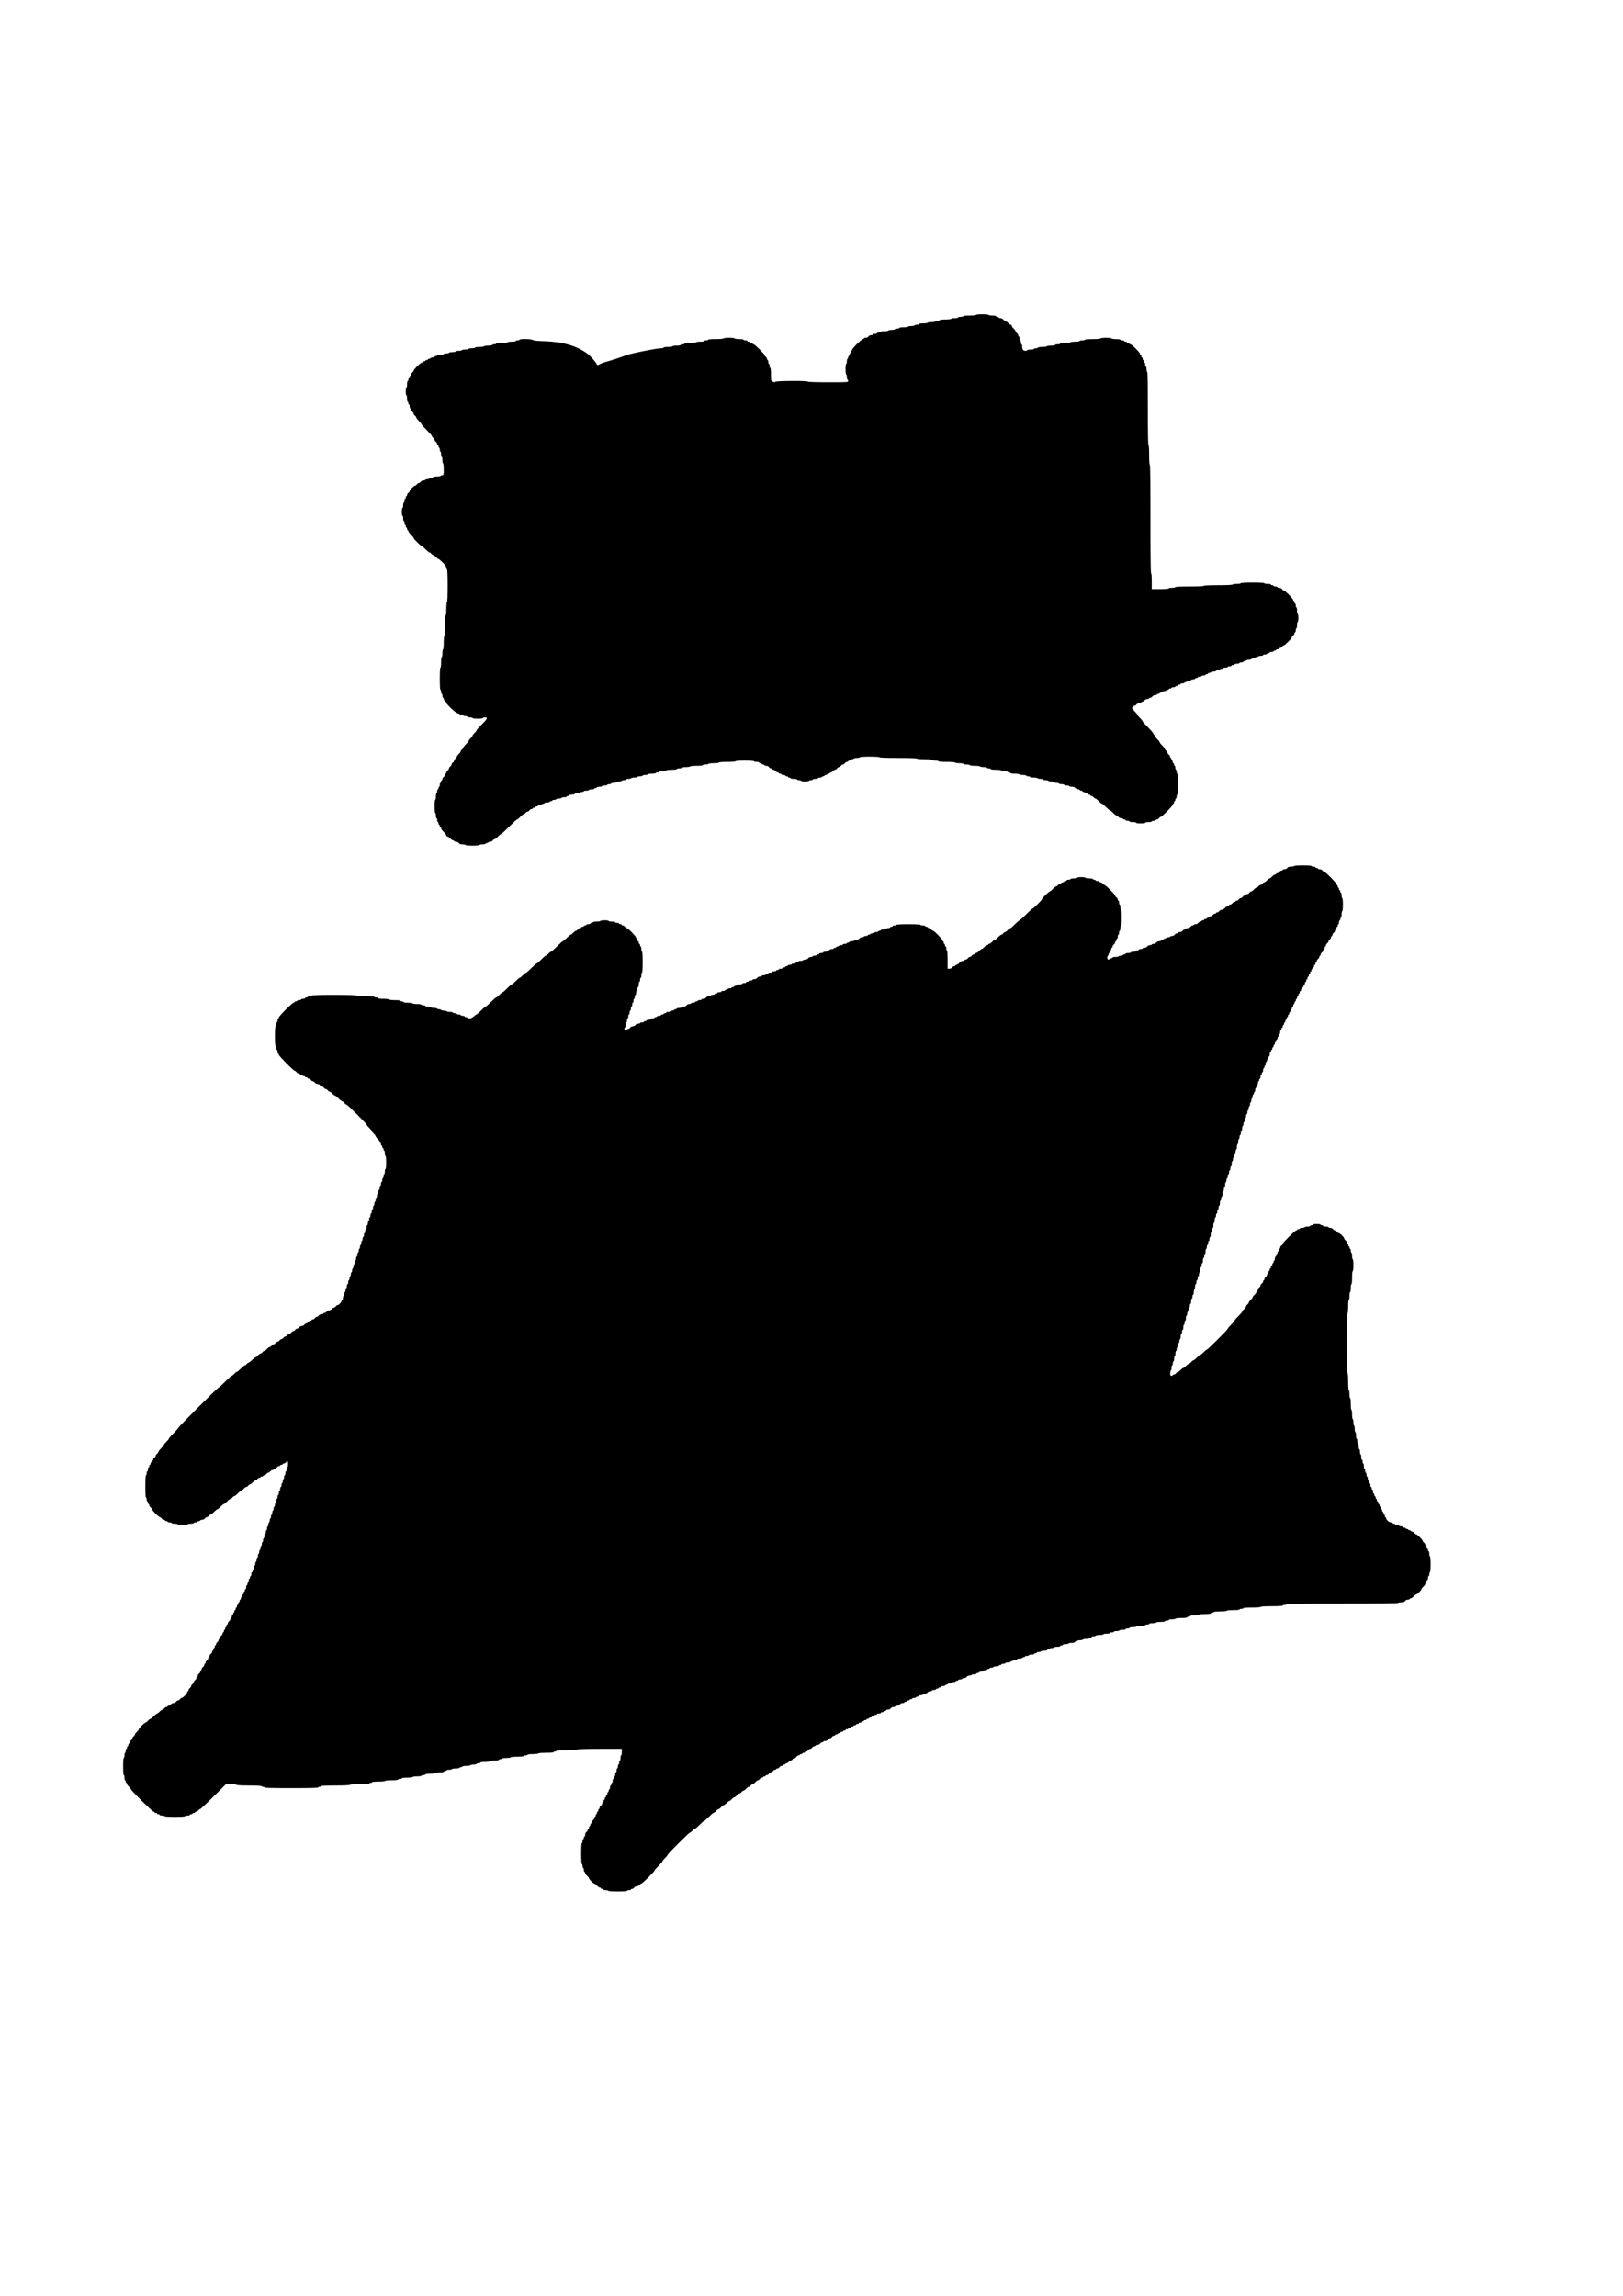
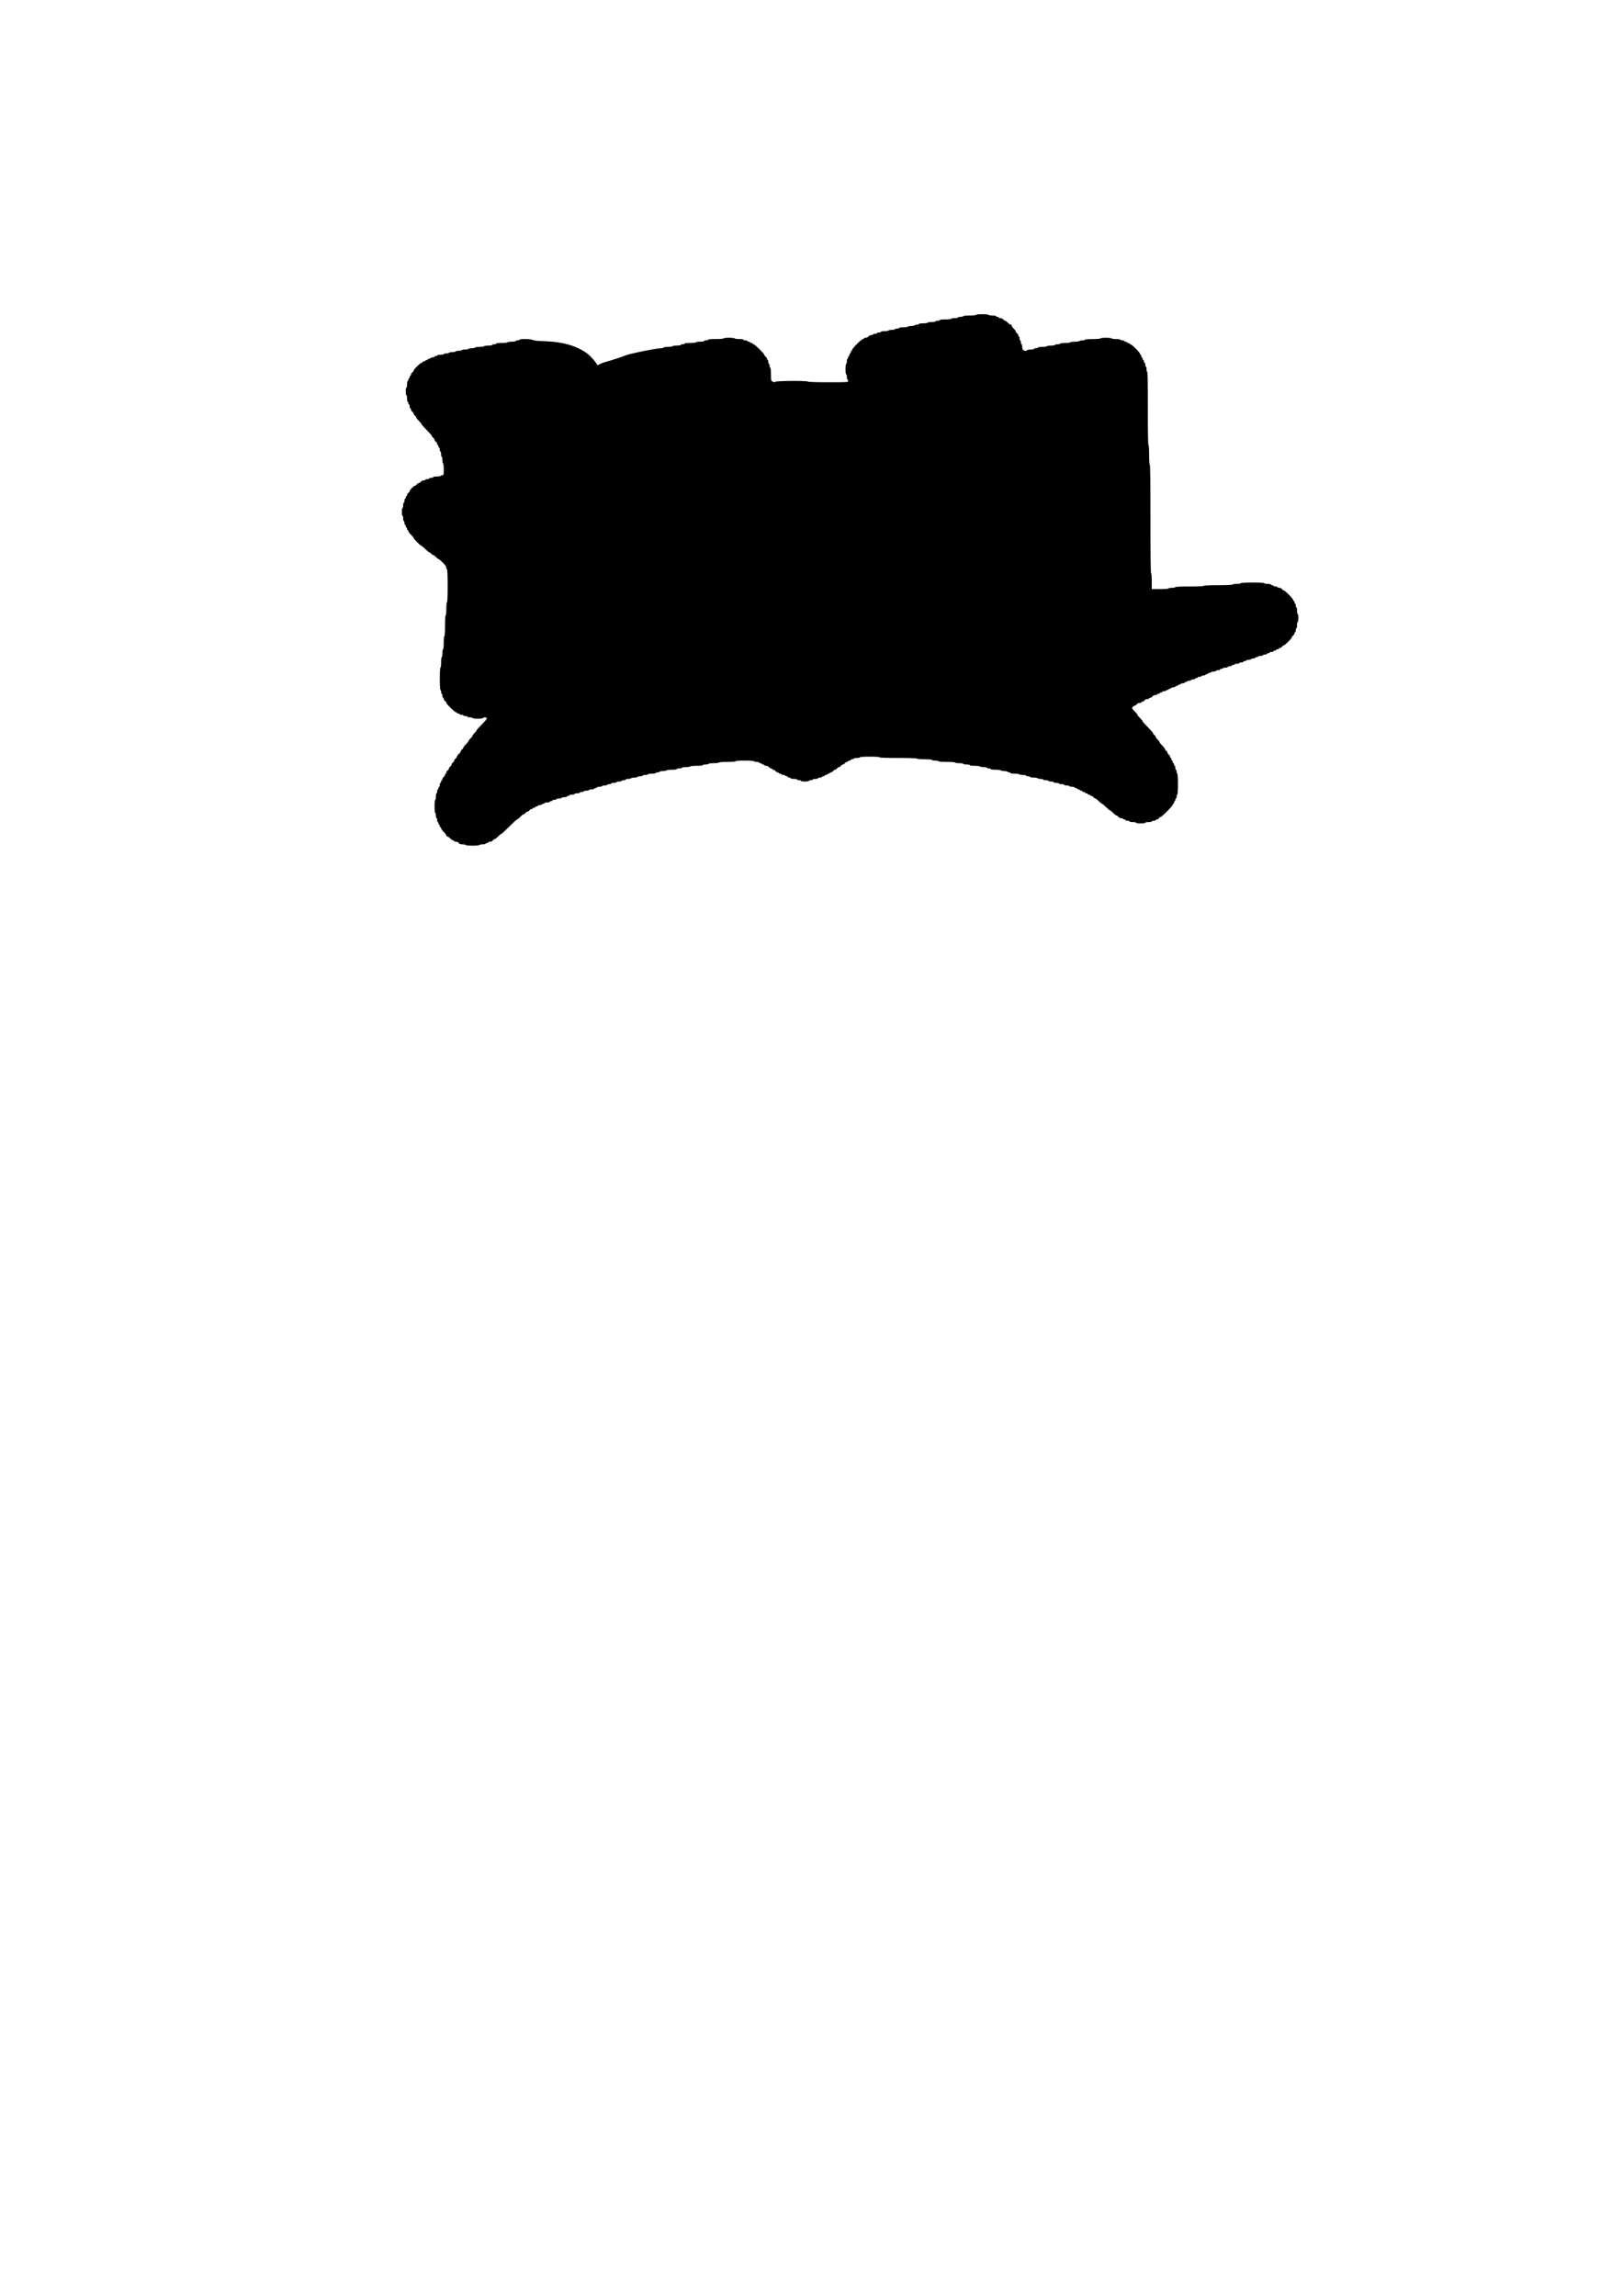
<svg xmlns="http://www.w3.org/2000/svg" version="1.0" width="2480pt" height="3508pt" viewBox="0 0 2480 3508" preserveAspectRatio="xMidYMid meet">
  <g transform="translate(0,3508) scale(0.1,-0.1)" fill="#000000" stroke="none">
-     <path d="M14915 30270 c-3 -6 -48 -10 -101 -10 -56 0 -94 -4 -94 -10 0 -5 -18 -10 -40 -10 -22 0 -40 -4 -40 -10 0 -5 -22 -10 -49 -10 -28 0 -53 -4 -56 -10 -3 -5 -44 -10 -91 -10 -49 0 -84 -4 -84 -10 0 -5 -13 -10 -29 -10 -17 0 -33 -4 -36 -10 -3 -5 -30 -10 -60 -10 -30 0 -57 -4 -60 -10 -3 -5 -35 -10 -71 -10 -36 0 -64 -4 -64 -10 0 -5 -13 -10 -29 -10 -17 0 -33 -4 -36 -10 -3 -5 -26 -10 -50 -10 -24 0 -47 -4 -50 -10 -3 -5 -35 -10 -71 -10 -36 0 -64 -4 -64 -10 0 -5 -13 -10 -29 -10 -17 0 -33 -4 -36 -10 -3 -5 -26 -10 -50 -10 -24 0 -47 -4 -50 -10 -3 -5 -31 -10 -61 -10 -30 0 -54 -4 -54 -10 0 -5 -13 -10 -30 -10 -16 0 -30 -4 -30 -10 0 -5 -13 -10 -30 -10 -16 0 -30 -4 -30 -10 0 -5 -13 -10 -28 -10 -16 0 -34 -8 -42 -20 -8 -12 -26 -20 -42 -20 -15 0 -28 -4 -28 -10 0 -5 -7 -10 -15 -10 -20 0 -165 -145 -165 -165 0 -8 -4 -15 -10 -15 -5 0 -10 -9 -10 -20 0 -11 -4 -20 -10 -20 -5 0 -10 -9 -10 -20 0 -11 -4 -20 -10 -20 -5 0 -10 -9 -10 -20 0 -11 -4 -20 -10 -20 -5 0 -10 -18 -10 -40 0 -22 -4 -40 -10 -40 -6 0 -10 -33 -10 -80 0 -47 4 -80 10 -80 6 0 10 -18 10 -40 0 -22 5 -40 10 -40 6 0 10 -9 10 -20 0 -20 -7 -20 -304 -20 -193 0 -307 4 -311 10 -9 15 -470 13 -495 -2 -15 -10 -24 -9 -44 2 -25 13 -26 16 -26 112 0 59 -4 98 -10 98 -5 0 -10 14 -10 30 0 17 -4 30 -10 30 -5 0 -10 14 -10 30 0 17 -4 30 -10 30 -5 0 -10 8 -10 18 0 10 -9 24 -20 32 -11 8 -20 20 -20 27 0 19 -146 163 -165 163 -8 0 -15 5 -15 10 0 6 -9 10 -20 10 -11 0 -20 5 -20 10 0 6 -9 10 -20 10 -11 0 -20 5 -20 10 0 6 -13 10 -30 10 -16 0 -30 5 -30 10 0 6 -28 10 -64 10 -36 0 -68 5 -71 10 -3 6 -42 10 -85 10 -43 0 -82 -4 -85 -10 -4 -6 -55 -10 -121 -10 -69 0 -114 -4 -114 -10 0 -5 -13 -10 -30 -10 -16 0 -30 -4 -30 -10 0 -6 -26 -10 -59 -10 -33 0 -63 -4 -66 -10 -3 -5 -44 -10 -91 -10 -49 0 -84 -4 -84 -10 0 -5 -13 -10 -30 -10 -16 0 -30 -4 -30 -10 0 -6 -26 -10 -59 -10 -33 0 -63 -4 -66 -10 -3 -5 -35 -10 -71 -10 -36 0 -64 -4 -64 -10 0 -5 -17 -10 -37 -10 -71 0 -486 -84 -548 -111 -44 -19 -224 -78 -285 -94 -36 -9 -83 -26 -104 -38 -29 -16 -40 -19 -43 -9 -12 34 -98 132 -149 170 -158 117 -369 179 -644 189 -115 3 -172 9 -187 19 -26 17 -203 20 -203 4 0 -5 -13 -10 -30 -10 -16 0 -30 -4 -30 -10 0 -6 -26 -10 -59 -10 -33 0 -63 -4 -66 -10 -3 -5 -44 -10 -91 -10 -49 0 -84 -4 -84 -10 0 -5 -13 -10 -30 -10 -16 0 -30 -4 -30 -10 0 -6 -26 -10 -59 -10 -33 0 -63 -4 -66 -10 -3 -5 -35 -10 -71 -10 -36 0 -64 -4 -64 -10 0 -5 -22 -10 -50 -10 -27 0 -50 -4 -50 -10 0 -5 -22 -10 -49 -10 -28 0 -53 -4 -56 -10 -3 -5 -26 -10 -51 -10 -24 0 -44 -4 -44 -10 0 -5 -22 -10 -50 -10 -27 0 -50 -4 -50 -10 0 -5 -18 -10 -40 -10 -22 0 -40 -4 -40 -10 0 -5 -22 -10 -50 -10 -27 0 -50 -4 -50 -10 0 -5 -9 -10 -20 -10 -11 0 -20 -4 -20 -10 0 -5 -13 -10 -30 -10 -16 0 -30 -4 -30 -10 0 -5 -9 -10 -20 -10 -11 0 -20 -4 -20 -10 0 -5 -9 -10 -20 -10 -11 0 -20 -4 -20 -10 0 -5 -9 -10 -20 -10 -11 0 -20 -4 -20 -10 0 -5 -7 -10 -15 -10 -19 0 -125 -104 -125 -123 0 -7 -9 -19 -20 -27 -11 -8 -20 -22 -20 -32 0 -10 -4 -18 -10 -18 -5 0 -10 -9 -10 -20 0 -11 -4 -20 -10 -20 -5 0 -10 -9 -10 -20 0 -11 -4 -20 -10 -20 -5 0 -10 -22 -10 -50 0 -27 -4 -50 -10 -50 -6 0 -10 -27 -10 -60 0 -33 4 -60 10 -60 6 0 10 -22 10 -50 0 -27 5 -50 10 -50 6 0 10 -9 10 -20 0 -11 5 -20 10 -20 6 0 10 -13 10 -30 0 -16 5 -30 10 -30 6 0 10 -8 10 -18 0 -10 9 -24 20 -32 11 -8 20 -21 20 -30 0 -9 9 -22 20 -30 11 -8 20 -21 20 -28 0 -7 18 -31 40 -52 22 -21 40 -43 40 -50 0 -6 36 -46 80 -90 44 -44 80 -85 80 -92 0 -8 9 -20 20 -28 11 -8 20 -21 20 -30 0 -9 9 -22 20 -30 11 -8 20 -22 20 -32 0 -10 5 -18 10 -18 6 0 10 -9 10 -20 0 -11 5 -20 10 -20 6 0 10 -13 10 -30 0 -16 5 -30 10 -30 6 0 10 -18 10 -40 0 -22 5 -40 10 -40 6 0 10 -22 10 -50 0 -27 5 -50 10 -50 6 0 10 -37 10 -90 0 -82 -2 -90 -19 -90 -11 0 -23 -4 -26 -10 -3 -5 -31 -10 -61 -10 -30 0 -54 -4 -54 -10 0 -5 -13 -10 -30 -10 -16 0 -30 -4 -30 -10 0 -5 -13 -10 -30 -10 -16 0 -30 -4 -30 -10 0 -5 -13 -10 -28 -10 -16 0 -34 -8 -42 -20 -8 -11 -21 -20 -30 -20 -9 0 -22 -9 -30 -20 -8 -11 -20 -20 -28 -20 -17 0 -82 -65 -82 -82 0 -8 -9 -20 -20 -28 -11 -8 -20 -22 -20 -32 0 -10 -4 -18 -10 -18 -5 0 -10 -9 -10 -20 0 -11 -4 -20 -10 -20 -5 0 -10 -13 -10 -30 0 -16 -4 -30 -10 -30 -5 0 -10 -18 -10 -40 0 -22 -4 -40 -10 -40 -6 0 -10 -27 -10 -60 0 -33 4 -60 10 -60 6 0 10 -18 10 -40 0 -22 5 -40 10 -40 6 0 10 -13 10 -30 0 -16 5 -30 10 -30 6 0 10 -9 10 -20 0 -11 5 -20 10 -20 6 0 10 -9 10 -20 0 -11 5 -20 10 -20 6 0 10 -7 10 -16 0 -8 18 -33 40 -54 22 -21 40 -43 40 -49 0 -15 106 -121 120 -121 6 0 33 -22 60 -50 27 -27 55 -50 62 -50 8 0 20 -9 28 -20 8 -11 21 -20 28 -20 8 0 27 -13 42 -30 15 -16 33 -30 39 -30 6 0 36 -25 66 -55 38 -37 55 -63 55 -80 0 -14 5 -25 10 -25 6 0 10 -90 10 -250 0 -160 -4 -250 -10 -250 -6 0 -10 -40 -10 -100 0 -60 -4 -100 -10 -100 -6 0 -10 -60 -10 -160 0 -100 -4 -160 -10 -160 -6 0 -10 -40 -10 -100 0 -60 -4 -100 -10 -100 -6 0 -10 -27 -10 -60 0 -33 -4 -60 -10 -60 -6 0 -10 -33 -10 -80 0 -47 -4 -80 -10 -80 -6 0 -10 -63 -10 -170 0 -107 4 -170 10 -170 6 0 10 -13 10 -30 0 -16 5 -30 10 -30 6 0 10 -13 10 -30 0 -16 5 -30 10 -30 6 0 10 -8 10 -18 0 -10 9 -24 20 -32 11 -8 20 -20 20 -27 0 -19 126 -143 145 -143 8 0 15 -4 15 -10 0 -5 9 -10 20 -10 11 0 20 -4 20 -10 0 -5 14 -10 30 -10 17 0 30 -4 30 -10 0 -5 14 -10 30 -10 17 0 30 -4 30 -10 0 -5 18 -10 40 -10 22 0 40 -4 40 -10 0 -6 33 -10 80 -10 47 0 80 4 80 10 0 6 14 10 30 10 48 0 37 -24 -50 -110 -44 -44 -80 -84 -80 -91 0 -6 -13 -24 -30 -39 -16 -15 -30 -33 -30 -40 0 -7 -13 -25 -30 -40 -16 -15 -30 -33 -30 -40 0 -6 -18 -29 -40 -50 -22 -21 -40 -45 -40 -52 0 -7 -9 -20 -20 -28 -11 -8 -20 -21 -20 -28 0 -8 -13 -27 -30 -42 -16 -15 -30 -34 -30 -42 0 -7 -9 -20 -20 -28 -11 -8 -20 -21 -20 -30 0 -9 -9 -22 -20 -30 -11 -8 -20 -21 -20 -30 0 -9 -9 -22 -20 -30 -11 -8 -20 -21 -20 -30 0 -9 -9 -22 -20 -30 -11 -8 -20 -22 -20 -32 0 -10 -4 -18 -10 -18 -5 0 -10 -8 -10 -18 0 -10 -9 -24 -20 -32 -11 -8 -20 -22 -20 -32 0 -10 -4 -18 -10 -18 -5 0 -10 -9 -10 -20 0 -11 -4 -20 -10 -20 -5 0 -10 -13 -10 -30 0 -16 -4 -30 -10 -30 -5 0 -10 -9 -10 -20 0 -11 -4 -20 -10 -20 -5 0 -10 -13 -10 -30 0 -16 -4 -30 -10 -30 -5 0 -10 -22 -10 -50 0 -27 -4 -50 -10 -50 -6 0 -10 -40 -10 -100 0 -60 4 -100 10 -100 6 0 10 -18 10 -40 0 -22 5 -40 10 -40 6 0 10 -13 10 -30 0 -16 5 -30 10 -30 6 0 10 -9 10 -20 0 -11 5 -20 10 -20 6 0 10 -9 10 -20 0 -11 5 -20 10 -20 6 0 10 -7 10 -16 0 -8 18 -33 40 -54 22 -21 40 -46 40 -54 0 -9 7 -16 16 -16 9 0 29 -13 44 -30 15 -16 35 -30 44 -30 9 0 16 -4 16 -10 0 -5 13 -10 28 -10 16 0 34 -8 42 -20 10 -15 26 -20 57 -20 23 0 45 -4 48 -10 3 -6 50 -10 105 -10 55 0 102 4 105 10 3 6 26 10 51 10 24 0 44 5 44 10 0 6 9 10 20 10 11 0 20 5 20 10 0 6 13 10 28 10 16 0 34 8 42 20 8 11 21 20 28 20 7 0 31 18 52 40 21 22 43 40 50 40 6 0 60 50 120 110 60 61 114 110 120 110 7 0 29 18 50 40 21 22 45 40 52 40 7 0 20 9 28 20 8 11 21 20 30 20 9 0 22 9 30 20 8 11 22 20 32 20 10 0 18 5 18 10 0 6 9 10 20 10 11 0 20 5 20 10 0 6 9 10 20 10 11 0 20 5 20 10 0 6 14 10 30 10 17 0 30 5 30 10 0 6 9 10 20 10 11 0 20 5 20 10 0 6 18 10 40 10 22 0 40 5 40 10 0 6 9 10 20 10 11 0 20 5 20 10 0 6 14 10 30 10 17 0 30 5 30 10 0 6 18 10 40 10 22 0 40 5 40 10 0 6 18 10 40 10 22 0 40 5 40 10 0 6 9 10 20 10 11 0 20 5 20 10 0 6 18 10 40 10 22 0 40 5 40 10 0 6 18 10 40 10 22 0 40 5 40 10 0 6 14 10 30 10 17 0 30 5 30 10 0 6 18 10 40 10 22 0 40 5 40 10 0 6 18 10 40 10 22 0 40 5 40 10 0 6 9 10 20 10 11 0 20 5 20 10 0 6 18 10 40 10 22 0 40 5 40 10 0 6 18 10 40 10 22 0 40 5 40 10 0 6 14 10 30 10 17 0 30 5 30 10 0 6 18 10 40 10 22 0 40 5 40 10 0 6 18 10 40 10 22 0 40 5 40 10 0 6 14 10 30 10 17 0 30 5 30 10 0 6 18 10 39 10 22 0 43 5 46 10 3 6 26 10 51 10 24 0 44 5 44 10 0 6 18 10 40 10 22 0 40 5 40 10 0 6 18 10 40 10 22 0 40 5 40 10 0 6 27 10 60 10 33 0 60 4 60 10 0 6 14 10 30 10 17 0 30 5 30 10 0 6 22 10 49 10 28 0 53 5 56 10 3 6 40 10 81 10 43 0 74 4 74 10 0 6 18 10 40 10 22 0 40 5 40 10 0 6 26 10 59 10 33 0 63 5 66 10 3 6 48 10 101 10 56 0 94 4 94 10 0 6 18 10 39 10 22 0 43 5 46 10 3 6 39 10 80 10 41 0 77 5 80 10 4 6 58 10 131 10 76 0 124 4 124 10 0 6 53 10 140 10 87 0 140 -4 140 -10 0 -5 18 -10 40 -10 22 0 40 -4 40 -10 0 -5 9 -10 20 -10 11 0 20 -4 20 -10 0 -5 9 -10 20 -10 11 0 20 -4 20 -10 0 -5 13 -10 28 -10 16 0 34 -8 42 -20 8 -11 22 -20 32 -20 10 0 18 -4 18 -10 0 -5 8 -10 18 -10 10 0 24 -9 32 -20 8 -11 22 -20 32 -20 10 0 18 -4 18 -10 0 -5 9 -10 20 -10 11 0 20 -4 20 -10 0 -5 14 -10 30 -10 17 0 30 -4 30 -10 0 -5 9 -10 20 -10 11 0 20 -4 20 -10 0 -5 9 -10 20 -10 11 0 20 -4 20 -10 0 -5 23 -10 50 -10 28 0 50 -4 50 -10 0 -5 14 -10 30 -10 17 0 30 -4 30 -10 0 -6 27 -10 60 -10 33 0 60 4 60 10 0 6 14 10 30 10 17 0 30 5 30 10 0 6 18 10 40 10 22 0 40 5 40 10 0 6 14 10 30 10 17 0 30 5 30 10 0 6 9 10 20 10 11 0 20 5 20 10 0 6 9 10 20 10 11 0 20 5 20 10 0 6 9 10 20 10 11 0 20 5 20 10 0 6 8 10 18 10 10 0 24 9 32 20 8 11 21 20 30 20 9 0 22 9 30 20 8 11 21 20 30 20 9 0 22 9 30 20 8 11 21 20 30 20 9 0 22 9 30 20 8 11 22 20 32 20 10 0 18 5 18 10 0 6 9 10 20 10 11 0 20 5 20 10 0 6 9 10 19 10 11 0 23 5 26 10 3 6 26 10 51 10 24 0 44 5 44 10 0 6 57 10 150 10 93 0 150 -4 150 -10 0 -6 101 -10 284 -10 179 0 287 -4 291 -10 4 -6 53 -10 116 -10 66 0 109 -4 109 -10 0 -5 23 -10 50 -10 28 0 50 -4 50 -10 0 -6 48 -10 124 -10 73 0 127 -4 131 -10 3 -5 33 -10 66 -10 33 0 59 -4 59 -10 0 -5 23 -10 50 -10 28 0 50 -4 50 -10 0 -6 31 -10 74 -10 41 0 78 -4 81 -10 3 -5 28 -10 56 -10 27 0 49 -4 49 -10 0 -5 14 -10 30 -10 17 0 30 -4 30 -10 0 -6 31 -10 74 -10 41 0 78 -4 81 -10 3 -5 26 -10 50 -10 24 0 47 -4 50 -10 3 -5 15 -10 26 -10 10 0 19 -4 19 -10 0 -6 28 -10 64 -10 36 0 68 -4 71 -10 3 -5 28 -10 56 -10 27 0 49 -4 49 -10 0 -5 14 -10 30 -10 17 0 30 -4 30 -10 0 -5 24 -10 54 -10 30 0 58 -4 61 -10 3 -5 24 -10 46 -10 21 0 39 -4 39 -10 0 -5 18 -10 40 -10 22 0 40 -4 40 -10 0 -5 18 -10 40 -10 22 0 40 -4 40 -10 0 -5 18 -10 40 -10 22 0 40 -4 40 -10 0 -5 18 -10 40 -10 22 0 40 -4 40 -10 0 -5 18 -10 40 -10 22 0 40 -4 40 -10 0 -5 18 -10 40 -10 22 0 40 -4 40 -10 0 -5 9 -10 20 -10 11 0 20 -4 20 -10 0 -5 9 -10 20 -10 11 0 20 -4 20 -10 0 -5 9 -10 20 -10 11 0 20 -4 20 -10 0 -5 9 -10 20 -10 11 0 20 -4 20 -10 0 -5 9 -10 20 -10 11 0 20 -4 20 -10 0 -5 9 -10 20 -10 11 0 20 -4 20 -10 0 -5 8 -10 18 -10 10 0 24 -9 32 -20 8 -11 21 -20 28 -20 7 0 31 -18 52 -40 21 -22 44 -40 50 -40 6 0 33 -22 60 -50 27 -27 54 -50 60 -50 6 0 29 -18 50 -40 21 -22 45 -40 52 -40 7 0 20 -9 28 -20 8 -12 26 -20 42 -20 15 0 28 -4 28 -10 0 -5 9 -10 20 -10 11 0 20 -4 20 -10 0 -5 14 -10 30 -10 17 0 30 -4 30 -10 0 -5 23 -10 50 -10 28 0 50 -4 50 -10 0 -6 30 -10 70 -10 40 0 70 4 70 10 0 6 23 10 50 10 28 0 50 5 50 10 0 6 14 10 30 10 17 0 30 5 30 10 0 6 8 10 18 10 10 0 24 9 32 20 8 11 20 20 27 20 19 0 183 166 183 185 0 8 5 15 10 15 6 0 10 9 10 20 0 11 5 20 10 20 6 0 10 9 10 20 0 11 5 20 10 20 6 0 10 14 10 30 0 17 5 30 10 30 6 0 10 60 10 160 0 100 -4 160 -10 160 -5 0 -10 14 -10 30 0 17 -4 30 -10 30 -5 0 -10 14 -10 30 0 17 -4 30 -10 30 -5 0 -10 9 -10 20 0 11 -4 20 -10 20 -5 0 -10 9 -10 20 0 11 -4 20 -10 20 -5 0 -10 9 -10 20 0 11 -4 20 -10 20 -5 0 -10 8 -10 18 0 10 -9 24 -20 32 -11 8 -20 21 -20 30 0 9 -9 22 -20 30 -11 8 -20 21 -20 28 0 7 -18 31 -40 52 -22 21 -40 44 -40 50 0 7 -13 25 -30 40 -16 15 -30 34 -30 42 0 7 -9 20 -20 28 -11 8 -20 20 -20 28 0 7 -36 48 -80 92 -44 44 -80 84 -80 90 0 7 -18 29 -40 50 -22 21 -40 44 -40 50 0 6 -18 29 -40 50 -22 21 -40 44 -40 50 0 16 26 40 42 40 8 0 20 9 28 20 8 12 26 20 42 20 15 0 28 5 28 10 0 6 8 10 18 10 10 0 24 9 32 20 8 12 26 20 42 20 15 0 28 5 28 10 0 6 8 10 18 10 10 0 24 9 32 20 8 12 26 20 42 20 15 0 28 5 28 10 0 6 9 10 20 10 11 0 20 5 20 10 0 6 9 10 20 10 11 0 20 5 20 10 0 6 14 10 30 10 17 0 30 5 30 10 0 6 9 10 20 10 11 0 20 5 20 10 0 6 9 10 20 10 11 0 20 5 20 10 0 6 14 10 30 10 17 0 30 5 30 10 0 6 9 10 20 10 11 0 20 5 20 10 0 6 9 10 20 10 11 0 20 5 20 10 0 6 14 10 30 10 17 0 30 5 30 10 0 6 9 10 20 10 11 0 20 5 20 10 0 6 14 10 30 10 17 0 30 5 30 10 0 6 14 10 30 10 17 0 30 5 30 10 0 6 9 10 20 10 11 0 20 5 20 10 0 6 14 10 30 10 17 0 30 5 30 10 0 6 14 10 30 10 17 0 30 5 30 10 0 6 9 10 20 10 11 0 20 5 20 10 0 6 9 10 19 10 11 0 23 5 26 10 3 6 22 10 41 10 19 0 34 5 34 10 0 6 14 10 30 10 17 0 30 5 30 10 0 6 9 10 19 10 11 0 23 5 26 10 3 6 22 10 41 10 19 0 34 5 34 10 0 6 14 10 30 10 17 0 30 5 30 10 0 6 9 10 19 10 11 0 23 5 26 10 3 6 22 10 41 10 19 0 34 5 34 10 0 6 14 10 30 10 17 0 30 5 30 10 0 6 9 10 19 10 11 0 23 5 26 10 3 6 22 10 41 10 19 0 34 5 34 10 0 6 14 10 30 10 17 0 30 5 30 10 0 6 9 10 19 10 11 0 23 5 26 10 3 6 22 10 41 10 19 0 34 5 34 10 0 6 14 10 30 10 17 0 30 5 30 10 0 6 9 10 20 10 11 0 20 5 20 10 0 6 14 10 30 10 17 0 30 5 30 10 0 6 9 10 20 10 11 0 20 5 20 10 0 6 9 10 20 10 11 0 20 5 20 10 0 6 8 10 18 10 10 0 24 9 32 20 8 11 20 20 27 20 17 0 123 106 123 123 0 7 9 19 20 27 11 8 20 22 20 32 0 10 5 18 10 18 6 0 10 14 10 30 0 17 5 30 10 30 6 0 10 23 10 50 0 28 5 50 10 50 6 0 10 27 10 60 0 33 -4 60 -10 60 -5 0 -10 23 -10 50 0 28 -4 50 -10 50 -5 0 -10 14 -10 30 0 17 -4 30 -10 30 -5 0 -10 9 -10 20 0 11 -4 20 -10 20 -5 0 -10 7 -10 15 0 19 -124 145 -143 145 -7 0 -19 9 -27 20 -8 12 -26 20 -42 20 -15 0 -28 5 -28 10 0 6 -13 10 -30 10 -16 0 -30 5 -30 10 0 6 -9 10 -20 10 -11 0 -20 5 -20 10 0 6 -22 10 -50 10 -27 0 -50 5 -50 10 0 6 -67 10 -180 10 -113 0 -180 -4 -180 -10 0 -6 -26 -10 -59 -10 -33 0 -63 -4 -66 -10 -4 -6 -88 -10 -220 -10 -132 0 -216 -4 -220 -10 -4 -6 -88 -10 -221 -10 -136 0 -214 -4 -214 -10 0 -5 -22 -10 -49 -10 -28 0 -53 -4 -56 -10 -4 -6 -58 -10 -131 -10 l-124 0 0 120 c0 73 -4 120 -10 120 -7 0 -10 283 -10 830 0 547 -3 830 -10 830 -6 0 -10 57 -10 150 0 93 -4 150 -10 150 -7 0 -10 193 -10 560 0 367 -3 560 -10 560 -5 0 -10 18 -10 40 0 22 -4 40 -10 40 -5 0 -10 14 -10 30 0 17 -4 30 -10 30 -5 0 -10 9 -10 20 0 11 -4 20 -10 20 -5 0 -10 9 -10 20 0 11 -4 20 -10 20 -5 0 -10 9 -10 20 0 11 -4 20 -10 20 -5 0 -10 7 -10 15 0 20 -125 145 -145 145 -8 0 -15 5 -15 10 0 6 -9 10 -20 10 -11 0 -20 5 -20 10 0 6 -9 10 -20 10 -11 0 -20 5 -20 10 0 6 -13 10 -30 10 -16 0 -30 5 -30 10 0 6 -28 10 -64 10 -36 0 -68 5 -71 10 -3 6 -42 10 -85 10 -43 0 -82 -4 -85 -10 -4 -6 -55 -10 -121 -10 -69 0 -114 -4 -114 -10 0 -5 -18 -10 -39 -10 -22 0 -43 -4 -46 -10 -3 -5 -35 -10 -70 -10 -35 0 -67 -4 -70 -10 -3 -5 -40 -10 -81 -10 -43 0 -74 -4 -74 -10 0 -5 -18 -10 -40 -10 -22 0 -40 -4 -40 -10 0 -6 -26 -10 -59 -10 -33 0 -63 -4 -66 -10 -3 -5 -35 -10 -71 -10 -36 0 -64 -4 -64 -10 0 -5 -13 -10 -30 -10 -16 0 -30 -4 -30 -10 0 -5 -22 -10 -49 -10 -28 0 -53 -4 -56 -10 -9 -15 -44 -12 -61 4 -8 8 -14 31 -14 50 0 20 -4 36 -10 36 -5 0 -10 14 -10 30 0 17 -4 30 -10 30 -5 0 -10 14 -10 30 0 17 -4 30 -10 30 -5 0 -10 8 -10 18 0 10 -9 24 -20 32 -11 8 -20 21 -20 28 0 8 -13 27 -30 42 -16 15 -30 35 -30 44 0 9 -7 16 -16 16 -9 0 -29 14 -44 30 -15 17 -34 30 -42 30 -7 0 -20 9 -28 20 -8 12 -26 20 -42 20 -15 0 -28 5 -28 10 0 6 -9 10 -20 10 -11 0 -20 5 -20 10 0 6 -24 10 -54 10 -30 0 -58 5 -61 10 -3 6 -46 10 -95 10 -49 0 -92 -4 -95 -10z" />
-     <path d="M19775 21850 c-3 -5 -25 -10 -48 -10 -31 0 -47 -5 -57 -20 -8 -12 -26 -20 -42 -20 -15 0 -28 -4 -28 -10 0 -5 -8 -10 -18 -10 -10 0 -24 -9 -32 -20 -8 -11 -22 -20 -32 -20 -10 0 -18 -4 -18 -10 0 -5 -7 -10 -16 -10 -9 0 -29 -13 -44 -30 -15 -16 -33 -30 -40 -30 -7 0 -25 -13 -40 -30 -15 -16 -34 -30 -42 -30 -7 0 -20 -9 -28 -20 -8 -11 -21 -20 -30 -20 -9 0 -22 -9 -30 -20 -8 -11 -21 -20 -28 -20 -8 0 -27 -13 -42 -30 -15 -16 -34 -30 -42 -30 -7 0 -20 -9 -28 -20 -8 -11 -22 -20 -32 -20 -10 0 -18 -4 -18 -10 0 -5 -8 -10 -18 -10 -10 0 -24 -9 -32 -20 -8 -11 -21 -20 -30 -20 -9 0 -22 -9 -30 -20 -8 -11 -22 -20 -32 -20 -10 0 -18 -4 -18 -10 0 -5 -8 -10 -18 -10 -10 0 -24 -9 -32 -20 -8 -11 -22 -20 -32 -20 -10 0 -18 -4 -18 -10 0 -5 -7 -10 -16 -10 -9 0 -29 -13 -44 -30 -16 -17 -38 -30 -52 -30 -13 0 -30 -9 -38 -20 -8 -11 -22 -20 -32 -20 -10 0 -18 -4 -18 -10 0 -5 -8 -10 -18 -10 -10 0 -24 -9 -32 -20 -8 -11 -22 -20 -32 -20 -10 0 -18 -4 -18 -10 0 -5 -9 -10 -20 -10 -11 0 -20 -4 -20 -10 0 -5 -9 -10 -20 -10 -11 0 -20 -4 -20 -10 0 -5 -9 -10 -20 -10 -11 0 -20 -4 -20 -10 0 -5 -8 -10 -18 -10 -10 0 -24 -9 -32 -20 -8 -12 -26 -20 -42 -20 -15 0 -28 -4 -28 -10 0 -5 -8 -10 -18 -10 -10 0 -24 -9 -32 -20 -8 -12 -26 -20 -42 -20 -15 0 -28 -4 -28 -10 0 -5 -8 -10 -18 -10 -10 0 -24 -9 -32 -20 -8 -12 -26 -20 -42 -20 -15 0 -28 -4 -28 -10 0 -5 -8 -10 -18 -10 -10 0 -24 -9 -32 -20 -8 -12 -26 -20 -42 -20 -15 0 -28 -4 -28 -10 0 -5 -13 -10 -30 -10 -16 0 -30 -4 -30 -10 0 -5 -9 -10 -20 -10 -11 0 -20 -4 -20 -10 0 -5 -9 -10 -20 -10 -11 0 -20 -4 -20 -10 0 -5 -13 -10 -28 -10 -16 0 -34 -8 -42 -20 -8 -12 -26 -20 -42 -20 -15 0 -28 -4 -28 -10 0 -5 -13 -10 -28 -10 -16 0 -34 -8 -42 -20 -8 -12 -26 -20 -42 -20 -15 0 -28 -4 -28 -10 0 -5 -13 -10 -30 -10 -16 0 -30 -4 -30 -10 0 -5 -9 -10 -20 -10 -11 0 -20 -4 -20 -10 0 -5 -18 -10 -40 -10 -22 0 -40 -4 -40 -10 0 -5 -18 -10 -40 -10 -22 0 -40 -4 -40 -10 0 -5 -9 -10 -20 -10 -11 0 -20 -4 -20 -10 0 -5 -13 -10 -29 -10 -17 0 -33 -4 -36 -10 -3 -5 -26 -10 -51 -10 -24 0 -44 -4 -44 -10 0 -5 -9 -10 -19 -10 -11 0 -23 -4 -26 -10 -14 -22 -35 -10 -35 20 0 17 5 30 10 30 6 0 10 9 10 20 0 11 5 20 10 20 6 0 10 9 10 20 0 11 5 20 10 20 6 0 10 9 10 20 0 11 5 20 10 20 6 0 10 8 10 18 0 10 9 24 20 32 11 8 20 22 20 32 0 10 5 18 10 18 6 0 10 9 10 20 0 11 5 20 10 20 6 0 10 14 10 30 0 17 5 30 10 30 6 0 10 14 10 30 0 17 5 30 10 30 6 0 10 18 10 40 0 22 5 40 10 40 6 0 10 47 10 120 0 73 -4 120 -10 120 -5 0 -10 18 -10 40 0 22 -4 40 -10 40 -5 0 -10 14 -10 30 0 17 -4 30 -10 30 -5 0 -10 8 -10 18 0 10 -9 24 -20 32 -11 8 -20 20 -20 27 0 17 -146 163 -163 163 -7 0 -19 9 -27 20 -8 11 -22 20 -32 20 -10 0 -18 5 -18 10 0 6 -13 10 -30 10 -16 0 -30 5 -30 10 0 6 -9 10 -20 10 -11 0 -20 5 -20 10 0 6 -24 10 -54 10 -30 0 -58 5 -61 10 -3 6 -33 10 -66 10 -33 0 -59 -4 -59 -10 0 -5 -22 -10 -50 -10 -27 0 -50 -4 -50 -10 0 -5 -13 -10 -30 -10 -16 0 -30 -4 -30 -10 0 -5 -9 -10 -20 -10 -11 0 -20 -4 -20 -10 0 -5 -9 -10 -20 -10 -11 0 -20 -4 -20 -10 0 -5 -8 -10 -18 -10 -10 0 -24 -9 -32 -20 -8 -11 -21 -20 -28 -20 -7 0 -31 -18 -52 -40 -21 -22 -43 -40 -49 -40 -14 0 -121 -106 -121 -120 0 -14 -127 -140 -140 -140 -6 0 -51 -40 -100 -90 -49 -49 -94 -90 -100 -90 -6 0 -38 -27 -70 -60 -32 -33 -64 -60 -70 -60 -7 0 -25 -13 -40 -30 -15 -16 -34 -30 -42 -30 -7 0 -20 -9 -28 -20 -8 -11 -21 -20 -28 -20 -7 0 -31 -18 -52 -40 -21 -22 -44 -40 -50 -40 -7 0 -25 -13 -40 -30 -15 -16 -35 -30 -44 -30 -9 0 -16 -4 -16 -10 0 -5 -7 -10 -16 -10 -9 0 -29 -13 -44 -30 -15 -16 -33 -30 -40 -30 -7 0 -25 -13 -40 -30 -15 -16 -35 -30 -44 -30 -9 0 -16 -4 -16 -10 0 -5 -8 -10 -18 -10 -10 0 -24 -9 -32 -20 -8 -11 -21 -20 -30 -20 -9 0 -22 -9 -30 -20 -8 -11 -22 -20 -32 -20 -10 0 -18 -4 -18 -10 0 -5 -12 -10 -26 -10 -16 0 -37 -12 -54 -30 -15 -16 -35 -30 -44 -30 -9 0 -16 -4 -16 -10 0 -5 -8 -10 -18 -10 -10 0 -24 -9 -32 -20 -8 -12 -26 -20 -42 -20 l-28 0 0 140 c0 87 -4 140 -10 140 -5 0 -10 14 -10 30 0 17 -4 30 -10 30 -5 0 -10 9 -10 20 0 11 -4 20 -10 20 -5 0 -10 9 -10 20 0 11 -4 20 -10 20 -5 0 -10 7 -10 15 0 19 -124 145 -143 145 -7 0 -19 9 -27 20 -8 11 -22 20 -32 20 -10 0 -18 5 -18 10 0 6 -9 10 -20 10 -11 0 -20 5 -20 10 0 6 -15 10 -34 10 -19 0 -38 5 -41 10 -4 6 -77 10 -186 10 -113 0 -179 -4 -179 -10 0 -5 -13 -10 -30 -10 -16 0 -30 -4 -30 -10 0 -5 -9 -10 -20 -10 -11 0 -20 -4 -20 -10 0 -5 -13 -10 -29 -10 -17 0 -33 -4 -36 -10 -3 -5 -22 -10 -41 -10 -19 0 -34 -4 -34 -10 0 -5 -9 -10 -20 -10 -11 0 -20 -4 -20 -10 0 -5 -13 -10 -30 -10 -16 0 -30 -4 -30 -10 0 -5 -13 -10 -30 -10 -16 0 -30 -4 -30 -10 0 -5 -9 -10 -20 -10 -11 0 -20 -4 -20 -10 0 -5 -13 -10 -30 -10 -16 0 -30 -4 -30 -10 0 -5 -13 -10 -28 -10 -16 0 -34 -8 -42 -20 -8 -12 -26 -20 -42 -20 -15 0 -30 -4 -33 -10 -3 -5 -22 -10 -41 -10 -19 0 -34 -4 -34 -10 0 -5 -9 -10 -20 -10 -11 0 -20 -4 -20 -10 0 -5 -13 -10 -30 -10 -16 0 -30 -4 -30 -10 0 -5 -13 -10 -30 -10 -16 0 -30 -4 -30 -10 0 -5 -9 -10 -20 -10 -11 0 -20 -4 -20 -10 0 -5 -9 -10 -20 -10 -11 0 -20 -4 -20 -10 0 -5 -13 -10 -30 -10 -16 0 -30 -4 -30 -10 0 -5 -9 -10 -20 -10 -11 0 -20 -4 -20 -10 0 -5 -13 -10 -30 -10 -16 0 -30 -4 -30 -10 0 -5 -13 -10 -30 -10 -16 0 -30 -4 -30 -10 0 -5 -9 -10 -20 -10 -11 0 -20 -4 -20 -10 0 -5 -13 -10 -30 -10 -16 0 -30 -4 -30 -10 0 -5 -13 -10 -28 -10 -16 0 -34 -8 -42 -20 -8 -12 -26 -20 -42 -20 -15 0 -30 -4 -33 -10 -3 -5 -22 -10 -41 -10 -19 0 -34 -4 -34 -10 0 -5 -9 -10 -20 -10 -11 0 -20 -4 -20 -10 0 -5 -13 -10 -30 -10 -16 0 -30 -4 -30 -10 0 -5 -13 -10 -30 -10 -16 0 -30 -4 -30 -10 0 -5 -9 -10 -20 -10 -11 0 -20 -4 -20 -10 0 -5 -9 -10 -20 -10 -11 0 -20 -4 -20 -10 0 -5 -13 -10 -30 -10 -16 0 -30 -4 -30 -10 0 -5 -9 -10 -20 -10 -11 0 -20 -4 -20 -10 0 -5 -13 -10 -30 -10 -16 0 -30 -4 -30 -10 0 -5 -13 -10 -30 -10 -16 0 -30 -4 -30 -10 0 -5 -9 -10 -20 -10 -11 0 -20 -4 -20 -10 0 -5 -13 -10 -30 -10 -16 0 -30 -4 -30 -10 0 -5 -13 -10 -28 -10 -16 0 -34 -8 -42 -20 -8 -12 -26 -20 -42 -20 -15 0 -28 -4 -28 -10 0 -5 -13 -10 -30 -10 -16 0 -30 -4 -30 -10 0 -5 -9 -10 -20 -10 -11 0 -20 -4 -20 -10 0 -5 -13 -10 -30 -10 -16 0 -30 -4 -30 -10 0 -5 -18 -10 -40 -10 -22 0 -40 -4 -40 -10 0 -5 -9 -10 -20 -10 -11 0 -20 -4 -20 -10 0 -5 -9 -10 -20 -10 -11 0 -20 -4 -20 -10 0 -5 -13 -10 -30 -10 -16 0 -30 -4 -30 -10 0 -5 -9 -10 -20 -10 -11 0 -20 -4 -20 -10 0 -5 -13 -10 -30 -10 -16 0 -30 -4 -30 -10 0 -5 -13 -10 -30 -10 -16 0 -30 -4 -30 -10 0 -5 -9 -10 -20 -10 -11 0 -20 -4 -20 -10 0 -5 -13 -10 -30 -10 -16 0 -30 -4 -30 -10 0 -5 -13 -10 -28 -10 -16 0 -34 -8 -42 -20 -8 -12 -26 -20 -42 -20 -15 0 -28 -4 -28 -10 0 -5 -13 -10 -30 -10 -16 0 -30 -4 -30 -10 0 -5 -9 -10 -20 -10 -11 0 -20 -4 -20 -10 0 -5 -13 -10 -30 -10 -16 0 -30 -4 -30 -10 0 -5 -13 -10 -28 -10 -16 0 -34 -8 -42 -20 -8 -12 -26 -20 -42 -20 -15 0 -30 -4 -33 -10 -3 -5 -22 -10 -41 -10 -19 0 -34 -4 -34 -10 0 -5 -9 -10 -20 -10 -11 0 -20 -4 -20 -10 0 -5 -13 -10 -30 -10 -16 0 -30 -4 -30 -10 0 -5 -13 -10 -30 -10 -16 0 -30 -4 -30 -10 0 -5 -9 -10 -20 -10 -11 0 -20 -4 -20 -10 0 -5 -9 -10 -20 -10 -11 0 -20 -4 -20 -10 0 -5 -13 -10 -30 -10 -16 0 -30 -4 -30 -10 0 -5 -9 -10 -20 -10 -11 0 -20 -4 -20 -10 0 -5 -13 -10 -30 -10 -16 0 -30 -4 -30 -10 0 -5 -13 -10 -30 -10 -16 0 -30 -4 -30 -10 0 -5 -9 -10 -20 -10 -11 0 -20 -4 -20 -10 0 -5 -13 -10 -30 -10 -16 0 -30 -4 -30 -10 0 -5 -13 -10 -28 -10 -16 0 -34 -8 -42 -20 -8 -11 -26 -20 -40 -20 -14 0 -32 -9 -40 -20 -8 -11 -22 -20 -32 -20 -10 0 -18 -4 -18 -10 0 -5 -9 -10 -20 -10 -13 0 -20 7 -20 20 0 11 5 20 10 20 6 0 10 18 10 40 0 22 5 40 10 40 6 0 10 14 10 30 0 17 5 30 10 30 6 0 10 14 10 30 0 17 5 30 10 30 6 0 10 14 10 30 0 17 5 30 10 30 6 0 10 14 10 30 0 17 5 30 10 30 6 0 10 14 10 30 0 17 5 30 10 30 6 0 10 14 10 30 0 17 5 30 10 30 6 0 10 14 10 30 0 17 5 30 10 30 6 0 10 14 10 30 0 17 5 30 10 30 6 0 10 14 10 30 0 17 5 30 10 30 6 0 10 18 10 40 0 22 5 40 10 40 6 0 10 14 10 30 0 17 5 30 10 30 6 0 10 18 10 40 0 22 5 40 10 40 6 0 10 60 10 160 0 100 -4 160 -10 160 -5 0 -10 18 -10 40 0 22 -4 40 -10 40 -5 0 -10 9 -10 20 0 11 -4 20 -10 20 -5 0 -10 9 -10 20 0 11 -4 20 -10 20 -5 0 -10 9 -10 20 0 11 -4 20 -10 20 -5 0 -10 7 -10 15 0 19 -124 145 -143 145 -7 0 -19 9 -27 20 -8 11 -22 20 -32 20 -10 0 -18 5 -18 10 0 6 -9 10 -20 10 -11 0 -20 5 -20 10 0 6 -13 10 -30 10 -16 0 -30 5 -30 10 0 6 -22 10 -50 10 -27 0 -50 5 -50 10 0 6 -26 10 -59 10 -33 0 -63 -4 -66 -10 -3 -5 -31 -10 -61 -10 -30 0 -54 -4 -54 -10 0 -5 -9 -10 -20 -10 -11 0 -20 -4 -20 -10 0 -5 -13 -10 -30 -10 -16 0 -30 -4 -30 -10 0 -5 -9 -10 -20 -10 -11 0 -20 -4 -20 -10 0 -5 -9 -10 -20 -10 -11 0 -20 -4 -20 -10 0 -5 -8 -10 -18 -10 -10 0 -24 -9 -32 -20 -8 -11 -21 -20 -28 -20 -8 0 -27 -13 -42 -30 -15 -16 -33 -30 -40 -30 -6 0 -33 -22 -60 -50 -27 -27 -54 -50 -60 -50 -6 0 -46 -36 -90 -80 -44 -44 -84 -80 -91 -80 -6 0 -24 -13 -39 -30 -15 -16 -33 -30 -40 -30 -6 0 -38 -27 -70 -60 -32 -33 -64 -60 -70 -60 -6 0 -42 -31 -80 -70 -38 -38 -74 -70 -80 -70 -6 0 -29 -18 -50 -40 -21 -22 -44 -40 -50 -40 -6 0 -33 -22 -60 -50 -27 -27 -54 -50 -60 -50 -6 0 -38 -27 -70 -60 -32 -33 -64 -60 -70 -60 -6 0 -29 -18 -50 -40 -21 -22 -44 -40 -50 -40 -6 0 -42 -31 -80 -70 -38 -38 -74 -70 -80 -70 -6 0 -38 -27 -70 -60 -32 -33 -64 -60 -70 -60 -5 0 -24 -13 -42 -30 -31 -30 -80 -41 -93 -20 -3 6 -15 10 -26 10 -10 0 -19 5 -19 10 0 6 -13 10 -30 10 -16 0 -30 5 -30 10 0 6 -13 10 -30 10 -16 0 -30 5 -30 10 0 6 -13 10 -30 10 -16 0 -30 5 -30 10 0 6 -20 10 -44 10 -25 0 -48 5 -51 10 -3 6 -24 10 -46 10 -21 0 -39 5 -39 10 0 6 -13 10 -30 10 -16 0 -30 5 -30 10 0 6 -20 10 -44 10 -25 0 -48 5 -51 10 -3 6 -24 10 -46 10 -21 0 -39 5 -39 10 0 6 -13 10 -30 10 -16 0 -30 5 -30 10 0 6 -28 10 -64 10 -36 0 -68 5 -71 10 -3 6 -35 10 -70 10 -35 0 -67 5 -70 10 -3 6 -15 10 -26 10 -10 0 -19 5 -19 10 0 6 -35 10 -84 10 -47 0 -88 5 -91 10 -3 6 -42 10 -86 10 -46 0 -79 4 -79 10 0 6 -13 10 -30 10 -16 0 -30 5 -30 10 0 6 -51 10 -134 10 -79 0 -137 4 -141 10 -4 6 -130 10 -346 10 -219 0 -339 -4 -339 -10 0 -5 -13 -10 -30 -10 -16 0 -30 -4 -30 -10 0 -5 -9 -10 -20 -10 -11 0 -20 -4 -20 -10 0 -5 -13 -10 -30 -10 -16 0 -30 -4 -30 -10 0 -5 -13 -10 -30 -10 -16 0 -30 -4 -30 -10 0 -5 -9 -10 -20 -10 -11 0 -20 -4 -20 -10 0 -5 -7 -10 -15 -10 -20 0 -225 -205 -225 -225 0 -8 -4 -15 -10 -15 -5 0 -10 -13 -10 -30 0 -16 -4 -30 -10 -30 -5 0 -10 -13 -10 -30 0 -16 -4 -30 -10 -30 -6 0 -10 -57 -10 -150 0 -93 4 -150 10 -150 6 0 10 -13 10 -30 0 -16 5 -30 10 -30 6 0 10 -13 10 -30 0 -16 5 -30 10 -30 6 0 10 -7 10 -15 0 -18 225 -245 243 -245 7 0 19 -9 27 -20 8 -11 22 -20 32 -20 10 0 18 -4 18 -10 0 -5 9 -10 20 -10 11 0 20 -4 20 -10 0 -5 9 -10 20 -10 11 0 20 -4 20 -10 0 -5 9 -10 20 -10 11 0 20 -4 20 -10 0 -5 8 -10 18 -10 10 0 24 -9 32 -20 8 -11 21 -20 30 -20 9 0 22 -9 30 -20 8 -11 26 -20 40 -20 14 0 32 -9 40 -20 8 -11 21 -20 30 -20 9 0 22 -9 30 -20 8 -11 21 -20 30 -20 9 0 22 -9 30 -20 8 -11 21 -20 28 -20 8 0 27 -13 42 -30 15 -17 33 -30 40 -30 6 0 29 -18 50 -40 21 -22 44 -40 50 -40 7 0 25 -13 40 -30 15 -17 33 -30 39 -30 14 0 301 -286 301 -301 0 -6 18 -28 40 -49 22 -21 40 -44 40 -50 0 -7 14 -25 30 -40 17 -15 30 -33 30 -40 0 -7 14 -25 30 -40 17 -15 30 -35 30 -44 0 -9 5 -16 10 -16 6 0 10 -9 10 -20 0 -11 5 -20 10 -20 6 0 10 -9 10 -20 0 -11 5 -20 10 -20 6 0 10 -9 10 -20 0 -11 5 -20 10 -20 6 0 10 -18 10 -40 0 -22 5 -40 10 -40 6 0 10 -40 10 -100 0 -60 -4 -100 -10 -100 -5 0 -10 -18 -10 -40 0 -22 -4 -40 -10 -40 -5 0 -10 -13 -10 -30 0 -16 -4 -30 -10 -30 -5 0 -10 -13 -10 -30 0 -16 -4 -30 -10 -30 -5 0 -10 -13 -10 -30 0 -16 -4 -30 -10 -30 -5 0 -10 -13 -10 -30 0 -16 -4 -30 -10 -30 -5 0 -10 -13 -10 -30 0 -16 -4 -30 -10 -30 -5 0 -10 -13 -10 -30 0 -16 -4 -30 -10 -30 -5 0 -10 -13 -10 -30 0 -16 -4 -30 -10 -30 -5 0 -10 -13 -10 -30 0 -16 -4 -30 -10 -30 -5 0 -10 -13 -10 -30 0 -16 -4 -30 -10 -30 -5 0 -10 -13 -10 -30 0 -16 -4 -30 -10 -30 -5 0 -10 -13 -10 -30 0 -16 -4 -30 -10 -30 -5 0 -10 -13 -10 -30 0 -16 -4 -30 -10 -30 -5 0 -10 -13 -10 -30 0 -16 -4 -30 -10 -30 -5 0 -10 -13 -10 -30 0 -16 -4 -30 -10 -30 -5 0 -10 -13 -10 -30 0 -16 -4 -30 -10 -30 -5 0 -10 -13 -10 -30 0 -16 -4 -30 -10 -30 -5 0 -10 -13 -10 -30 0 -16 -4 -30 -10 -30 -5 0 -10 -13 -10 -30 0 -16 -4 -30 -10 -30 -5 0 -10 -13 -10 -30 0 -16 -4 -30 -10 -30 -5 0 -10 -13 -10 -30 0 -16 -4 -30 -10 -30 -5 0 -10 -13 -10 -30 0 -16 -4 -30 -10 -30 -5 0 -10 -13 -10 -30 0 -16 -4 -30 -10 -30 -5 0 -10 -13 -10 -30 0 -16 -4 -30 -10 -30 -5 0 -10 -13 -10 -30 0 -16 -4 -30 -10 -30 -5 0 -10 -13 -10 -30 0 -16 -4 -30 -10 -30 -5 0 -10 -13 -10 -30 0 -16 -4 -30 -10 -30 -5 0 -10 -13 -10 -30 0 -16 -4 -30 -10 -30 -5 0 -10 -13 -10 -30 0 -16 -4 -30 -10 -30 -5 0 -10 -13 -10 -30 0 -16 -4 -30 -10 -30 -5 0 -10 -13 -10 -30 0 -16 -4 -30 -10 -30 -5 0 -10 -13 -10 -30 0 -16 -4 -30 -10 -30 -5 0 -10 -13 -10 -30 0 -16 -4 -30 -10 -30 -5 0 -10 -7 -10 -15 0 -19 -44 -65 -62 -65 -8 0 -20 -9 -28 -20 -8 -11 -21 -20 -30 -20 -9 0 -22 -9 -30 -20 -8 -11 -26 -20 -40 -20 -14 0 -32 -9 -40 -20 -8 -11 -22 -20 -32 -20 -10 0 -18 -4 -18 -10 0 -5 -13 -10 -28 -10 -16 0 -34 -8 -42 -20 -8 -11 -21 -20 -30 -20 -9 0 -22 -9 -30 -20 -8 -11 -22 -20 -32 -20 -10 0 -18 -4 -18 -10 0 -5 -8 -10 -18 -10 -10 0 -24 -9 -32 -20 -8 -11 -21 -20 -30 -20 -9 0 -22 -9 -30 -20 -8 -11 -26 -20 -40 -20 -14 0 -32 -9 -40 -20 -8 -11 -21 -20 -30 -20 -9 0 -22 -9 -30 -20 -8 -11 -21 -20 -30 -20 -9 0 -22 -9 -30 -20 -8 -11 -21 -20 -30 -20 -9 0 -22 -9 -30 -20 -8 -11 -21 -20 -30 -20 -9 0 -22 -9 -30 -20 -8 -11 -21 -20 -30 -20 -9 0 -22 -9 -30 -20 -8 -11 -21 -20 -30 -20 -9 0 -22 -9 -30 -20 -8 -11 -21 -20 -30 -20 -9 0 -22 -9 -30 -20 -8 -11 -21 -20 -28 -20 -8 0 -27 -13 -42 -30 -15 -16 -34 -30 -42 -30 -7 0 -20 -9 -28 -20 -8 -11 -21 -20 -28 -20 -8 0 -27 -13 -42 -30 -15 -16 -33 -30 -40 -30 -6 0 -29 -18 -50 -40 -21 -22 -45 -40 -52 -40 -7 0 -20 -9 -28 -20 -8 -11 -20 -20 -28 -20 -7 0 -35 -22 -62 -50 -27 -27 -54 -50 -60 -50 -7 0 -25 -13 -40 -30 -15 -16 -33 -30 -39 -30 -7 0 -52 -40 -101 -90 -49 -49 -94 -90 -100 -90 -13 0 -620 -607 -620 -620 0 -6 -31 -42 -70 -80 -38 -38 -70 -74 -70 -80 0 -6 -18 -29 -40 -50 -22 -21 -40 -44 -40 -50 0 -6 -18 -29 -40 -50 -22 -21 -40 -45 -40 -52 0 -7 -9 -20 -20 -28 -11 -8 -20 -21 -20 -30 0 -9 -9 -22 -20 -30 -11 -8 -20 -21 -20 -30 0 -9 -9 -22 -20 -30 -11 -8 -20 -22 -20 -32 0 -10 -4 -18 -10 -18 -5 0 -10 -9 -10 -20 0 -11 -4 -20 -10 -20 -5 0 -10 -13 -10 -30 0 -16 -4 -30 -10 -30 -5 0 -10 -13 -10 -30 0 -16 -4 -30 -10 -30 -6 0 -10 -63 -10 -170 0 -107 4 -170 10 -170 6 0 10 -13 10 -30 0 -16 5 -30 10 -30 6 0 10 -9 10 -20 0 -11 5 -20 10 -20 6 0 10 -8 10 -18 0 -10 9 -24 20 -32 11 -8 20 -20 20 -27 0 -17 106 -123 123 -123 7 0 19 -9 27 -20 8 -11 22 -20 32 -20 10 0 18 -4 18 -10 0 -5 9 -10 20 -10 11 0 20 -4 20 -10 0 -5 14 -10 30 -10 17 0 30 -4 30 -10 0 -5 20 -10 44 -10 25 0 48 -4 51 -10 3 -5 37 -10 75 -10 38 0 72 5 75 10 3 6 26 10 51 10 24 0 44 5 44 10 0 6 14 10 30 10 17 0 30 5 30 10 0 6 9 10 20 10 11 0 20 5 20 10 0 6 13 10 28 10 16 0 34 8 42 20 8 11 21 20 30 20 9 0 22 9 30 20 8 11 21 20 28 20 7 0 31 18 52 40 21 22 44 40 50 40 6 0 29 18 50 40 21 22 44 40 50 40 6 0 29 18 50 40 21 22 45 40 52 40 7 0 20 9 28 20 8 11 21 20 28 20 7 0 31 18 52 40 21 22 44 40 50 40 7 0 25 14 40 30 15 17 34 30 42 30 7 0 20 9 28 20 8 11 21 20 28 20 8 0 27 14 42 30 15 17 34 30 42 30 7 0 20 9 28 20 8 11 22 20 32 20 10 0 18 5 18 10 0 6 9 10 20 10 11 0 20 5 20 10 0 6 8 10 18 10 10 0 24 9 32 20 8 11 21 20 30 20 9 0 22 9 30 20 8 11 22 20 32 20 10 0 18 5 18 10 0 6 8 10 18 10 10 0 24 9 32 20 8 11 22 20 32 20 10 0 18 5 18 10 0 6 9 10 20 10 11 0 20 5 20 10 0 6 8 10 18 10 10 0 24 9 32 20 23 31 30 24 30 -30 0 -27 -4 -50 -10 -50 -5 0 -10 -13 -10 -30 0 -16 -4 -30 -10 -30 -5 0 -10 -13 -10 -30 0 -16 -4 -30 -10 -30 -5 0 -10 -13 -10 -30 0 -16 -4 -30 -10 -30 -5 0 -10 -13 -10 -30 0 -16 -4 -30 -10 -30 -5 0 -10 -13 -10 -30 0 -16 -4 -30 -10 -30 -5 0 -10 -13 -10 -30 0 -16 -4 -30 -10 -30 -5 0 -10 -13 -10 -30 0 -16 -4 -30 -10 -30 -5 0 -10 -13 -10 -30 0 -16 -4 -30 -10 -30 -5 0 -10 -13 -10 -30 0 -16 -4 -30 -10 -30 -5 0 -10 -13 -10 -30 0 -16 -4 -30 -10 -30 -5 0 -10 -13 -10 -30 0 -16 -4 -30 -10 -30 -5 0 -10 -13 -10 -30 0 -16 -4 -30 -10 -30 -5 0 -10 -13 -10 -30 0 -16 -4 -30 -10 -30 -5 0 -10 -13 -10 -30 0 -16 -4 -30 -10 -30 -5 0 -10 -13 -10 -30 0 -16 -4 -30 -10 -30 -5 0 -10 -13 -10 -30 0 -16 -4 -30 -10 -30 -5 0 -10 -13 -10 -30 0 -16 -4 -30 -10 -30 -5 0 -10 -13 -10 -30 0 -16 -4 -30 -10 -30 -5 0 -10 -13 -10 -30 0 -16 -4 -30 -10 -30 -5 0 -10 -13 -10 -30 0 -16 -4 -30 -10 -30 -5 0 -10 -13 -10 -30 0 -16 -4 -30 -10 -30 -5 0 -10 -13 -10 -30 0 -16 -4 -30 -10 -30 -5 0 -10 -13 -10 -30 0 -16 -4 -30 -10 -30 -5 0 -10 -13 -10 -30 0 -16 -4 -30 -10 -30 -5 0 -10 -13 -10 -30 0 -16 -4 -30 -10 -30 -5 0 -10 -13 -10 -30 0 -16 -4 -30 -10 -30 -5 0 -10 -9 -10 -20 0 -11 -4 -20 -10 -20 -5 0 -10 -13 -10 -30 0 -16 -4 -30 -10 -30 -5 0 -10 -9 -10 -20 0 -11 -4 -20 -10 -20 -5 0 -10 -13 -10 -30 0 -16 -4 -30 -10 -30 -5 0 -10 -9 -10 -20 0 -11 -4 -20 -10 -20 -5 0 -10 -13 -10 -30 0 -16 -4 -30 -10 -30 -5 0 -10 -9 -10 -20 0 -11 -4 -20 -10 -20 -5 0 -10 -9 -10 -20 0 -11 -4 -20 -10 -20 -5 0 -10 -9 -10 -20 0 -11 -4 -20 -10 -20 -5 0 -10 -9 -10 -20 0 -11 -4 -20 -10 -20 -5 0 -10 -9 -10 -20 0 -11 -4 -20 -10 -20 -5 0 -10 -9 -10 -20 0 -11 -4 -20 -10 -20 -5 0 -10 -9 -10 -20 0 -11 -4 -20 -10 -20 -5 0 -10 -9 -10 -20 0 -11 -4 -20 -10 -20 -5 0 -10 -9 -10 -20 0 -11 -4 -20 -10 -20 -5 0 -10 -9 -10 -20 0 -11 -4 -20 -10 -20 -5 0 -10 -9 -10 -20 0 -11 -4 -20 -10 -20 -5 0 -10 -8 -10 -18 0 -10 -9 -24 -20 -32 -11 -8 -20 -22 -20 -32 0 -10 -4 -18 -10 -18 -5 0 -10 -9 -10 -20 0 -11 -4 -20 -10 -20 -5 0 -10 -9 -10 -20 0 -11 -4 -20 -10 -20 -5 0 -10 -9 -10 -20 0 -11 -4 -20 -10 -20 -5 0 -10 -8 -10 -18 0 -10 -9 -24 -20 -32 -11 -8 -20 -22 -20 -32 0 -10 -4 -18 -10 -18 -5 0 -10 -8 -10 -18 0 -10 -9 -24 -20 -32 -11 -8 -20 -22 -20 -32 0 -10 -4 -18 -10 -18 -5 0 -10 -9 -10 -20 0 -11 -4 -20 -10 -20 -5 0 -10 -9 -10 -20 0 -11 -4 -20 -10 -20 -5 0 -10 -8 -10 -18 0 -10 -9 -24 -20 -32 -11 -8 -20 -22 -20 -32 0 -10 -4 -18 -10 -18 -5 0 -10 -8 -10 -18 0 -10 -9 -24 -20 -32 -11 -8 -20 -22 -20 -32 0 -10 -4 -18 -10 -18 -5 0 -10 -8 -10 -18 0 -10 -9 -24 -20 -32 -11 -8 -20 -22 -20 -32 0 -10 -4 -18 -10 -18 -5 0 -10 -8 -10 -18 0 -10 -9 -24 -20 -32 -11 -8 -20 -22 -20 -32 0 -10 -4 -18 -10 -18 -5 0 -10 -8 -10 -18 0 -10 -9 -24 -20 -32 -11 -8 -20 -21 -20 -30 0 -9 -9 -22 -20 -30 -11 -8 -20 -21 -20 -30 0 -9 -9 -22 -20 -30 -11 -8 -20 -22 -20 -32 0 -10 -4 -18 -10 -18 -5 0 -10 -7 -10 -15 0 -19 -64 -85 -82 -85 -8 0 -20 -9 -28 -20 -8 -11 -21 -20 -30 -20 -9 0 -22 -9 -30 -20 -8 -11 -26 -20 -40 -20 -14 0 -32 -9 -40 -20 -8 -11 -22 -20 -32 -20 -10 0 -18 -4 -18 -10 0 -5 -8 -10 -18 -10 -10 0 -24 -9 -32 -20 -8 -11 -21 -20 -28 -20 -8 0 -27 -13 -42 -30 -15 -16 -33 -30 -40 -30 -6 0 -29 -18 -50 -40 -21 -22 -44 -40 -50 -40 -7 0 -25 -13 -40 -30 -15 -16 -33 -30 -39 -30 -15 0 -101 -86 -101 -101 0 -6 -13 -24 -30 -39 -16 -15 -30 -34 -30 -42 0 -7 -9 -20 -20 -28 -11 -8 -20 -21 -20 -30 0 -9 -9 -22 -20 -30 -11 -8 -20 -22 -20 -32 0 -10 -4 -18 -10 -18 -5 0 -10 -9 -10 -20 0 -11 -4 -20 -10 -20 -5 0 -10 -9 -10 -20 0 -11 -4 -20 -10 -20 -5 0 -10 -13 -10 -30 0 -16 -4 -30 -10 -30 -5 0 -10 -18 -10 -40 0 -22 -4 -40 -10 -40 -6 0 -10 -50 -10 -130 0 -80 4 -130 10 -130 6 0 10 -18 10 -40 0 -22 5 -40 10 -40 6 0 10 -9 10 -20 0 -11 5 -20 10 -20 6 0 10 -7 10 -16 0 -9 14 -29 30 -44 17 -15 30 -33 30 -39 0 -17 328 -341 345 -341 8 0 15 -4 15 -10 0 -5 9 -10 20 -10 11 0 20 -4 20 -10 0 -5 9 -10 20 -10 11 0 20 -4 20 -10 0 -5 15 -10 34 -10 19 0 38 -4 41 -10 8 -13 302 -13 310 0 3 6 22 10 41 10 19 0 34 5 34 10 0 6 9 10 20 10 11 0 20 5 20 10 0 6 9 10 20 10 11 0 20 5 20 10 0 6 8 10 18 10 10 0 24 9 32 20 8 11 20 20 27 20 7 0 99 86 203 190 l191 190 79 0 c43 0 82 -5 85 -10 4 -6 78 -10 190 -10 112 0 186 -4 190 -10 3 -5 15 -10 26 -10 10 0 19 -4 19 -10 0 -7 143 -10 410 -10 267 0 410 3 410 10 0 6 9 10 19 10 11 0 23 4 26 10 4 6 88 10 220 10 132 0 216 4 220 10 4 6 65 10 151 10 89 0 144 4 144 10 0 6 9 10 19 10 11 0 23 5 26 10 3 6 48 10 100 10 52 0 97 4 100 10 3 6 48 10 101 10 56 0 94 4 94 10 0 6 14 10 30 10 17 0 30 5 30 10 0 6 33 10 79 10 44 0 83 5 86 10 3 6 35 10 71 10 36 0 64 4 64 10 0 6 14 10 30 10 17 0 30 5 30 10 0 6 30 10 69 10 39 0 73 5 76 10 3 6 35 10 71 10 36 0 64 4 64 10 0 6 9 10 20 10 11 0 20 5 20 10 0 6 18 10 39 10 22 0 43 4 46 10 3 6 31 10 61 10 30 0 54 5 54 10 0 6 9 10 19 10 11 0 23 5 26 10 3 6 30 10 60 10 30 0 57 4 60 10 3 5 26 10 51 10 24 0 44 5 44 10 0 6 14 10 30 10 17 0 30 5 30 10 0 6 30 10 69 10 39 0 73 5 76 10 3 6 35 10 71 10 36 0 64 4 64 10 0 6 9 10 19 10 11 0 23 5 26 10 3 6 35 10 70 10 35 0 67 5 70 10 3 6 48 10 101 10 56 0 94 4 94 10 0 6 14 10 30 10 17 0 30 5 30 10 0 6 33 10 79 10 44 0 83 5 86 10 4 6 55 10 121 10 69 0 114 4 114 10 0 6 9 10 19 10 11 0 23 5 26 10 4 6 68 10 160 10 92 0 156 4 160 10 4 6 128 10 341 10 l334 0 0 -50 c0 -27 -4 -50 -10 -50 -5 0 -10 -18 -10 -40 0 -22 -4 -40 -10 -40 -5 0 -10 -13 -10 -30 0 -16 -4 -30 -10 -30 -5 0 -10 -13 -10 -30 0 -16 -4 -30 -10 -30 -5 0 -10 -13 -10 -30 0 -16 -4 -30 -10 -30 -5 0 -10 -13 -10 -30 0 -16 -4 -30 -10 -30 -5 0 -10 -9 -10 -20 0 -11 -4 -20 -10 -20 -5 0 -10 -13 -10 -30 0 -16 -4 -30 -10 -30 -5 0 -10 -9 -10 -20 0 -11 -4 -20 -10 -20 -5 0 -10 -13 -10 -30 0 -16 -4 -30 -10 -30 -5 0 -10 -9 -10 -20 0 -11 -4 -20 -10 -20 -5 0 -10 -9 -10 -20 0 -11 -4 -20 -10 -20 -5 0 -10 -9 -10 -20 0 -11 -4 -20 -10 -20 -5 0 -10 -9 -10 -20 0 -11 -4 -20 -10 -20 -5 0 -10 -9 -10 -20 0 -11 -4 -20 -10 -20 -5 0 -10 -8 -10 -18 0 -10 -9 -24 -20 -32 -11 -8 -20 -22 -20 -32 0 -10 -4 -18 -10 -18 -5 0 -10 -9 -10 -20 0 -11 -4 -20 -10 -20 -5 0 -10 -9 -10 -20 0 -11 -4 -20 -10 -20 -5 0 -10 -9 -10 -20 0 -11 -4 -20 -10 -20 -5 0 -10 -8 -10 -18 0 -10 -9 -24 -20 -32 -11 -8 -20 -22 -20 -32 0 -10 -4 -18 -10 -18 -5 0 -10 -9 -10 -20 0 -11 -4 -20 -10 -20 -5 0 -10 -9 -10 -20 0 -11 -4 -20 -10 -20 -5 0 -10 -8 -10 -18 0 -10 -9 -24 -20 -32 -12 -8 -20 -26 -20 -42 0 -15 -4 -28 -10 -28 -5 0 -10 -9 -10 -20 0 -11 -4 -20 -10 -20 -5 0 -10 -13 -10 -30 0 -16 -4 -30 -10 -30 -6 0 -10 -60 -10 -160 0 -100 4 -160 10 -160 6 0 10 -13 10 -30 0 -16 5 -30 10 -30 6 0 10 -13 10 -30 0 -16 5 -30 10 -30 6 0 10 -7 10 -16 0 -9 14 -29 30 -44 17 -15 30 -33 30 -39 0 -7 16 -27 35 -46 19 -19 39 -35 46 -35 6 0 24 -13 39 -30 15 -16 35 -30 44 -30 9 0 16 -4 16 -10 0 -5 9 -10 20 -10 11 0 20 -4 20 -10 0 -5 15 -10 34 -10 19 0 38 -4 41 -10 8 -13 285 -13 285 0 0 6 14 10 30 10 17 0 30 5 30 10 0 6 8 10 18 10 10 0 24 9 32 20 8 11 26 20 40 20 14 0 32 9 40 20 8 11 20 20 27 20 16 0 203 185 203 200 0 6 27 38 60 70 33 32 60 64 60 70 0 6 18 29 40 50 22 21 40 43 40 49 0 15 327 341 341 341 6 0 24 14 39 30 15 17 33 30 40 30 6 0 38 27 70 60 32 33 64 60 70 60 6 0 38 27 70 60 32 33 64 60 70 60 7 0 25 14 40 30 15 17 33 30 40 30 7 0 25 14 40 30 15 17 33 30 40 30 7 0 25 14 40 30 15 17 33 30 40 30 7 0 25 14 40 30 15 17 33 30 40 30 7 0 25 14 40 30 15 17 34 30 42 30 7 0 20 9 28 20 8 11 21 20 28 20 8 0 27 14 42 30 15 17 34 30 42 30 7 0 20 9 28 20 8 11 21 20 28 20 8 0 27 14 42 30 15 17 34 30 42 30 7 0 20 9 28 20 8 11 22 20 32 20 10 0 18 5 18 10 0 6 9 10 20 10 11 0 20 5 20 10 0 6 8 10 18 10 10 0 24 9 32 20 8 11 21 20 30 20 9 0 22 9 30 20 8 11 22 20 32 20 10 0 18 5 18 10 0 6 8 10 18 10 10 0 24 9 32 20 8 11 22 20 32 20 10 0 18 5 18 10 0 6 9 10 20 10 11 0 20 5 20 10 0 6 8 10 18 10 10 0 24 9 32 20 8 11 21 20 30 20 9 0 22 9 30 20 8 11 21 20 30 20 9 0 22 9 30 20 8 11 22 20 32 20 10 0 18 5 18 10 0 6 9 10 20 10 11 0 20 5 20 10 0 6 9 10 20 10 11 0 20 5 20 10 0 6 8 10 18 10 10 0 24 9 32 20 8 11 21 20 30 20 9 0 22 9 30 20 8 11 22 20 32 20 10 0 18 5 18 10 0 6 13 10 28 10 16 0 34 8 42 20 8 11 22 20 32 20 10 0 18 5 18 10 0 6 13 10 28 10 16 0 34 8 42 20 8 11 21 20 30 20 9 0 22 9 30 20 8 11 22 20 32 20 10 0 18 5 18 10 0 6 9 10 20 10 11 0 20 5 20 10 0 6 9 10 20 10 11 0 20 5 20 10 0 6 9 10 20 10 11 0 20 5 20 10 0 6 9 10 20 10 11 0 20 5 20 10 0 6 9 10 20 10 11 0 20 5 20 10 0 6 9 10 20 10 11 0 20 5 20 10 0 6 9 10 20 10 11 0 20 5 20 10 0 6 9 10 20 10 11 0 20 5 20 10 0 6 9 10 20 10 11 0 20 5 20 10 0 6 9 10 20 10 11 0 20 5 20 10 0 6 9 10 20 10 11 0 20 5 20 10 0 6 9 10 20 10 11 0 20 5 20 10 0 6 9 10 20 10 11 0 20 5 20 10 0 6 9 10 20 10 11 0 20 5 20 10 0 6 9 10 20 10 11 0 20 5 20 10 0 6 9 10 20 10 11 0 20 5 20 10 0 6 14 10 30 10 17 0 30 5 30 10 0 6 9 10 20 10 11 0 20 5 20 10 0 6 9 10 20 10 11 0 20 5 20 10 0 6 13 10 28 10 16 0 34 8 42 20 8 12 26 20 42 20 15 0 28 5 28 10 0 6 13 10 28 10 16 0 34 8 42 20 8 12 26 20 42 20 15 0 28 5 28 10 0 6 9 10 20 10 11 0 20 5 20 10 0 6 9 10 20 10 11 0 20 5 20 10 0 6 9 10 20 10 11 0 20 5 20 10 0 6 14 10 30 10 17 0 30 5 30 10 0 6 9 10 20 10 11 0 20 5 20 10 0 6 14 10 30 10 17 0 30 5 30 10 0 6 13 10 28 10 16 0 34 8 42 20 8 12 26 20 42 20 15 0 28 5 28 10 0 6 14 10 30 10 17 0 30 5 30 10 0 6 9 10 20 10 11 0 20 5 20 10 0 6 9 10 20 10 11 0 20 5 20 10 0 6 14 10 30 10 17 0 30 5 30 10 0 6 9 10 20 10 11 0 20 5 20 10 0 6 14 10 30 10 17 0 30 5 30 10 0 6 14 10 30 10 17 0 30 5 30 10 0 6 9 10 20 10 11 0 20 5 20 10 0 6 14 10 30 10 17 0 30 5 30 10 0 6 13 10 28 10 16 0 34 8 42 20 8 12 26 20 42 20 15 0 30 5 33 10 3 6 22 10 41 10 19 0 34 5 34 10 0 6 9 10 20 10 11 0 20 5 20 10 0 6 14 10 30 10 17 0 30 5 30 10 0 6 14 10 30 10 17 0 30 5 30 10 0 6 9 10 20 10 11 0 20 5 20 10 0 6 14 10 30 10 17 0 30 5 30 10 0 6 18 10 40 10 22 0 40 5 40 10 0 6 9 10 20 10 11 0 20 5 20 10 0 6 14 10 30 10 17 0 30 5 30 10 0 6 18 10 40 10 22 0 40 5 40 10 0 6 9 10 20 10 11 0 20 5 20 10 0 6 14 10 30 10 17 0 30 5 30 10 0 6 18 10 40 10 22 0 40 5 40 10 0 6 9 10 20 10 11 0 20 5 20 10 0 6 14 10 30 10 17 0 30 5 30 10 0 6 18 10 40 10 22 0 40 5 40 10 0 6 9 10 20 10 11 0 20 5 20 10 0 6 13 10 29 10 17 0 33 4 36 10 3 6 26 10 51 10 24 0 44 5 44 10 0 6 9 10 20 10 11 0 20 5 20 10 0 6 13 10 29 10 17 0 33 5 36 10 3 6 26 10 51 10 24 0 44 5 44 10 0 6 9 10 20 10 11 0 20 5 20 10 0 6 18 10 39 10 22 0 43 5 46 10 3 6 26 10 51 10 24 0 44 5 44 10 0 6 9 10 20 10 11 0 20 5 20 10 0 6 18 10 39 10 22 0 43 5 46 10 3 6 26 10 51 10 24 0 44 5 44 10 0 6 9 10 20 10 11 0 20 5 20 10 0 6 13 10 29 10 17 0 33 5 36 10 3 6 31 10 61 10 30 0 54 5 54 10 0 6 23 10 50 10 28 0 50 5 50 10 0 6 14 10 30 10 17 0 30 5 30 10 0 6 18 10 39 10 22 0 43 5 46 10 3 6 26 10 51 10 24 0 44 5 44 10 0 6 14 10 30 10 17 0 30 5 30 10 0 6 22 10 49 10 28 0 53 5 56 10 3 6 35 10 71 10 36 0 64 4 64 10 0 6 14 10 30 10 17 0 30 5 30 10 0 6 22 10 49 10 28 0 53 5 56 10 3 6 35 10 71 10 36 0 64 4 64 10 0 6 14 10 30 10 17 0 30 5 30 10 0 6 22 10 49 10 28 0 53 5 56 10 3 6 44 10 91 10 49 0 84 4 84 10 0 6 9 10 19 10 11 0 23 5 26 10 3 6 35 10 70 10 35 0 67 5 70 10 3 6 44 10 91 10 49 0 84 4 84 10 0 6 9 10 19 10 11 0 23 5 26 10 3 6 48 10 100 10 52 0 97 4 100 10 3 6 48 10 101 10 56 0 94 4 94 10 0 6 14 10 30 10 17 0 30 5 30 10 0 6 50 10 129 10 76 0 132 4 136 10 4 6 72 10 171 10 103 0 164 4 164 10 0 6 14 10 30 10 17 0 30 5 30 10 0 7 290 10 849 10 556 0 852 3 856 10 3 6 25 10 48 10 31 0 47 5 57 20 8 12 26 20 42 20 15 0 28 5 28 10 0 6 7 10 16 10 9 0 29 14 44 30 15 17 33 30 39 30 15 0 81 66 81 81 0 6 14 24 30 39 17 15 30 35 30 44 0 9 5 16 10 16 6 0 10 9 10 20 0 11 5 20 10 20 6 0 10 14 10 30 0 17 5 30 10 30 6 0 10 14 10 30 0 17 5 30 10 30 6 0 10 47 10 120 0 73 -4 120 -10 120 -5 0 -10 18 -10 40 0 22 -4 40 -10 40 -5 0 -10 9 -10 20 0 11 -4 20 -10 20 -5 0 -10 9 -10 20 0 11 -4 20 -10 20 -5 0 -10 8 -10 18 0 10 -9 24 -20 32 -11 8 -20 20 -20 27 0 17 -86 103 -103 103 -7 0 -19 9 -27 20 -8 11 -22 20 -32 20 -10 0 -18 5 -18 10 0 6 -9 10 -20 10 -11 0 -20 5 -20 10 0 6 -9 10 -20 10 -11 0 -20 5 -20 10 0 6 -9 10 -20 10 -11 0 -20 5 -20 10 0 6 -13 10 -30 10 -16 0 -30 5 -30 10 0 6 -13 10 -30 10 -16 0 -30 5 -30 10 0 6 -9 10 -20 10 -11 0 -20 5 -20 10 0 6 -11 10 -25 10 -29 0 -75 40 -75 65 0 8 -4 15 -10 15 -5 0 -10 9 -10 20 0 11 -4 20 -10 20 -5 0 -10 9 -10 20 0 11 -4 20 -10 20 -5 0 -10 9 -10 20 0 11 -4 20 -10 20 -5 0 -10 9 -10 20 0 11 -4 20 -10 20 -5 0 -10 9 -10 20 0 11 -4 20 -10 20 -5 0 -10 9 -10 20 0 11 -4 20 -10 20 -5 0 -10 9 -10 20 0 11 -4 20 -10 20 -5 0 -10 9 -10 20 0 11 -4 20 -10 20 -5 0 -10 9 -10 20 0 11 -4 20 -10 20 -5 0 -10 14 -10 30 0 17 -4 30 -10 30 -5 0 -10 9 -10 20 0 11 -4 20 -10 20 -5 0 -10 14 -10 30 0 17 -4 30 -10 30 -5 0 -10 9 -10 20 0 11 -4 20 -10 20 -5 0 -10 14 -10 30 0 17 -4 30 -10 30 -5 0 -10 14 -10 30 0 17 -4 30 -10 30 -5 0 -10 14 -10 30 0 17 -4 30 -10 30 -5 0 -10 18 -10 40 0 22 -4 40 -10 40 -5 0 -10 14 -10 30 0 17 -4 30 -10 30 -5 0 -10 18 -10 40 0 22 -4 40 -10 40 -5 0 -10 18 -10 40 0 22 -4 40 -10 40 -5 0 -10 18 -10 40 0 22 -4 40 -10 40 -5 0 -10 18 -10 40 0 22 -4 40 -10 40 -5 0 -10 23 -10 50 0 28 -4 50 -10 50 -5 0 -10 23 -10 50 0 28 -4 50 -10 50 -5 0 -10 23 -10 50 0 28 -4 50 -10 50 -6 0 -10 30 -10 70 0 40 -4 70 -10 70 -6 0 -10 37 -10 90 0 53 -4 90 -10 90 -6 0 -10 27 -10 60 0 33 -4 60 -10 60 -6 0 -10 50 -10 130 0 80 -4 130 -10 130 -7 0 -10 160 -10 460 0 300 3 460 10 460 6 0 10 40 10 100 0 60 4 100 10 100 6 0 10 27 10 60 0 33 4 60 10 60 6 0 10 27 10 60 0 33 4 60 10 60 6 0 10 40 10 100 0 60 4 100 10 100 6 0 10 37 10 90 0 53 -4 90 -10 90 -5 0 -10 23 -10 50 0 28 -4 50 -10 50 -5 0 -10 14 -10 30 0 17 -4 30 -10 30 -5 0 -10 9 -10 20 0 11 -4 20 -10 20 -5 0 -10 9 -10 20 0 11 -4 20 -10 20 -5 0 -10 8 -10 18 0 10 -9 24 -20 32 -11 8 -20 20 -20 28 0 17 -65 82 -82 82 -8 0 -20 9 -28 20 -8 11 -21 20 -30 20 -9 0 -22 9 -30 20 -8 12 -26 20 -42 20 -15 0 -28 5 -28 10 0 6 -18 10 -40 10 -22 0 -40 5 -40 10 0 6 -9 10 -20 10 -11 0 -20 5 -20 10 0 6 -27 10 -60 10 -33 0 -60 -4 -60 -10 0 -5 -9 -10 -20 -10 -11 0 -20 -4 -20 -10 0 -5 -18 -10 -39 -10 -22 0 -43 -4 -46 -10 -3 -5 -22 -10 -41 -10 -19 0 -34 -4 -34 -10 0 -5 -9 -10 -20 -10 -11 0 -20 -4 -20 -10 0 -5 -7 -10 -15 -10 -19 0 -205 -184 -205 -203 0 -7 -9 -19 -20 -27 -11 -8 -20 -22 -20 -32 0 -10 -4 -18 -10 -18 -5 0 -10 -9 -10 -20 0 -11 -4 -20 -10 -20 -5 0 -10 -9 -10 -20 0 -11 -4 -20 -10 -20 -5 0 -10 -9 -10 -20 0 -11 -4 -20 -10 -20 -5 0 -10 -13 -10 -30 0 -16 -4 -30 -10 -30 -5 0 -10 -9 -10 -20 0 -11 -4 -20 -10 -20 -5 0 -10 -9 -10 -20 0 -11 -4 -20 -10 -20 -5 0 -10 -9 -10 -20 0 -11 -4 -20 -10 -20 -5 0 -10 -9 -10 -20 0 -11 -4 -20 -10 -20 -5 0 -10 -9 -10 -20 0 -11 -4 -20 -10 -20 -5 0 -10 -8 -10 -18 0 -10 -9 -24 -20 -32 -11 -8 -20 -22 -20 -32 0 -10 -4 -18 -10 -18 -5 0 -10 -8 -10 -18 0 -10 -9 -24 -20 -32 -11 -8 -20 -21 -20 -30 0 -9 -9 -22 -20 -30 -11 -8 -20 -22 -20 -32 0 -10 -4 -18 -10 -18 -5 0 -10 -7 -10 -16 0 -9 -13 -29 -30 -44 -16 -15 -30 -33 -30 -40 0 -7 -13 -25 -30 -40 -16 -15 -30 -34 -30 -42 0 -7 -9 -20 -20 -28 -11 -8 -20 -21 -20 -28 0 -8 -13 -27 -30 -42 -16 -15 -30 -33 -30 -40 0 -6 -27 -38 -60 -70 -33 -32 -60 -64 -60 -70 0 -6 -22 -33 -50 -60 -27 -27 -50 -54 -50 -59 0 -15 -307 -321 -321 -321 -6 0 -28 -18 -49 -40 -21 -22 -44 -40 -50 -40 -6 0 -29 -18 -50 -40 -21 -22 -44 -40 -50 -40 -7 0 -25 -13 -40 -30 -15 -16 -33 -30 -40 -30 -7 0 -25 -13 -40 -30 -15 -16 -33 -30 -40 -30 -7 0 -25 -13 -40 -30 -15 -16 -34 -30 -42 -30 -7 0 -20 -9 -28 -20 -8 -11 -22 -20 -32 -20 -10 0 -18 -4 -18 -10 0 -5 -9 -10 -20 -10 -17 0 -20 7 -20 40 0 22 5 40 10 40 6 0 10 18 10 40 0 22 5 40 10 40 6 0 10 14 10 30 0 17 5 30 10 30 6 0 10 18 10 40 0 22 5 40 10 40 6 0 10 18 10 40 0 22 5 40 10 40 6 0 10 14 10 30 0 17 5 30 10 30 6 0 10 14 10 30 0 17 5 30 10 30 6 0 10 14 10 30 0 17 5 30 10 30 6 0 10 18 10 40 0 22 5 40 10 40 6 0 10 14 10 30 0 17 5 30 10 30 6 0 10 18 10 40 0 22 5 40 10 40 6 0 10 14 10 30 0 17 5 30 10 30 6 0 10 18 10 40 0 22 5 40 10 40 6 0 10 14 10 30 0 17 5 30 10 30 6 0 10 14 10 30 0 17 5 30 10 30 6 0 10 14 10 30 0 17 5 30 10 30 6 0 10 18 10 40 0 22 5 40 10 40 6 0 10 14 10 30 0 17 5 30 10 30 6 0 10 18 10 40 0 22 5 40 10 40 6 0 10 18 10 40 0 22 5 40 10 40 6 0 10 14 10 30 0 17 5 30 10 30 6 0 10 14 10 30 0 17 5 30 10 30 6 0 10 14 10 30 0 17 5 30 10 30 6 0 10 18 10 40 0 22 5 40 10 40 6 0 10 14 10 30 0 17 5 30 10 30 6 0 10 18 10 40 0 22 5 40 10 40 6 0 10 14 10 30 0 17 5 30 10 30 6 0 10 18 10 40 0 22 5 40 10 40 6 0 10 14 10 30 0 17 5 30 10 30 6 0 10 14 10 30 0 17 5 30 10 30 6 0 10 14 10 30 0 17 5 30 10 30 6 0 10 18 10 40 0 22 5 40 10 40 6 0 10 14 10 30 0 17 5 30 10 30 6 0 10 18 10 40 0 22 5 40 10 40 6 0 10 18 10 40 0 22 5 40 10 40 6 0 10 14 10 30 0 17 5 30 10 30 6 0 10 14 10 30 0 17 5 30 10 30 6 0 10 14 10 30 0 17 5 30 10 30 6 0 10 18 10 40 0 22 5 40 10 40 6 0 10 14 10 30 0 17 5 30 10 30 6 0 10 18 10 40 0 22 5 40 10 40 6 0 10 14 10 30 0 17 5 30 10 30 6 0 10 18 10 40 0 22 5 40 10 40 6 0 10 14 10 30 0 17 5 30 10 30 6 0 10 14 10 30 0 17 5 30 10 30 6 0 10 14 10 30 0 17 5 30 10 30 6 0 10 14 10 30 0 17 5 30 10 30 6 0 10 18 10 40 0 22 5 40 10 40 6 0 10 14 10 30 0 17 5 30 10 30 6 0 10 14 10 30 0 17 5 30 10 30 6 0 10 14 10 30 0 17 5 30 10 30 6 0 10 18 10 40 0 22 5 40 10 40 6 0 10 18 10 40 0 22 5 40 10 40 6 0 10 14 10 30 0 17 5 30 10 30 6 0 10 14 10 30 0 17 5 30 10 30 6 0 10 18 10 40 0 22 5 40 10 40 6 0 10 14 10 30 0 17 5 30 10 30 6 0 10 14 10 30 0 17 5 30 10 30 6 0 10 14 10 30 0 17 5 30 10 30 6 0 10 14 10 30 0 17 5 30 10 30 6 0 10 14 10 30 0 17 5 30 10 30 6 0 10 14 10 30 0 17 5 30 10 30 6 0 10 14 10 30 0 17 5 30 10 30 6 0 10 14 10 30 0 17 5 30 10 30 6 0 10 9 10 20 0 11 5 20 10 20 6 0 10 14 10 30 0 17 5 30 10 30 6 0 10 9 10 20 0 11 5 20 10 20 6 0 10 14 10 30 0 17 5 30 10 30 6 0 10 9 10 20 0 11 5 20 10 20 6 0 10 14 10 30 0 17 5 30 10 30 6 0 10 9 10 20 0 11 5 20 10 20 6 0 10 14 10 30 0 17 5 30 10 30 6 0 10 9 10 20 0 11 5 20 10 20 6 0 10 14 10 30 0 17 5 30 10 30 6 0 10 9 10 20 0 11 5 20 10 20 6 0 10 9 10 20 0 11 5 20 10 20 6 0 10 14 10 30 0 17 5 30 10 30 6 0 10 9 10 20 0 11 5 20 10 20 6 0 10 9 10 20 0 11 5 20 10 20 6 0 10 9 10 20 0 11 5 20 10 20 6 0 10 9 10 20 0 11 5 20 10 20 6 0 10 9 10 20 0 11 5 20 10 20 6 0 10 9 10 20 0 11 5 20 10 20 6 0 10 9 10 20 0 11 5 20 10 20 6 0 10 14 10 30 0 17 5 30 10 30 6 0 10 9 10 20 0 11 5 20 10 20 6 0 10 9 10 20 0 11 5 20 10 20 6 0 10 9 10 20 0 11 5 20 10 20 6 0 10 9 10 20 0 11 5 20 10 20 6 0 10 9 10 20 0 11 5 20 10 20 6 0 10 9 10 20 0 11 5 20 10 20 6 0 10 9 10 20 0 11 5 20 10 20 6 0 10 9 10 20 0 11 5 20 10 20 6 0 10 9 10 20 0 11 5 20 10 20 6 0 10 9 10 20 0 11 5 20 10 20 6 0 10 9 10 20 0 11 5 20 10 20 6 0 10 9 10 20 0 11 5 20 10 20 6 0 10 9 10 20 0 11 5 20 10 20 6 0 10 9 10 20 0 11 5 20 10 20 6 0 10 9 10 20 0 11 5 20 10 20 6 0 10 8 10 18 0 10 9 24 20 32 11 8 20 22 20 32 0 10 5 18 10 18 6 0 10 9 10 20 0 11 5 20 10 20 6 0 10 9 10 20 0 11 5 20 10 20 6 0 10 9 10 20 0 11 5 20 10 20 6 0 10 9 10 20 0 11 5 20 10 20 6 0 10 9 10 20 0 11 5 20 10 20 6 0 10 8 10 18 0 10 9 24 20 32 11 8 20 22 20 32 0 10 5 18 10 18 6 0 10 9 10 20 0 11 5 20 10 20 6 0 10 8 10 18 0 10 9 24 20 32 11 8 20 22 20 32 0 10 5 18 10 18 6 0 10 8 10 18 0 10 9 24 20 32 11 8 20 22 20 32 0 10 5 18 10 18 6 0 10 9 10 20 0 11 5 20 10 20 6 0 10 8 10 18 0 10 9 24 20 32 11 8 20 21 20 30 0 9 9 22 20 30 11 8 20 22 20 32 0 10 5 18 10 18 6 0 10 8 10 18 0 10 9 24 20 32 11 8 20 22 20 32 0 10 5 18 10 18 6 0 10 9 10 20 0 11 5 20 10 20 6 0 10 9 10 20 0 11 5 20 10 20 6 0 10 14 10 30 0 17 5 30 10 30 6 0 10 9 10 20 0 11 5 20 10 20 6 0 10 23 10 50 0 28 5 50 10 50 6 0 10 40 10 100 0 60 -4 100 -10 100 -5 0 -10 18 -10 40 0 22 -4 40 -10 40 -5 0 -10 9 -10 20 0 11 -4 20 -10 20 -5 0 -10 9 -10 20 0 11 -4 20 -10 20 -5 0 -10 9 -10 20 0 11 -4 20 -10 20 -5 0 -10 7 -10 15 0 19 -164 185 -183 185 -7 0 -19 9 -27 20 -8 12 -26 20 -42 20 -15 0 -28 5 -28 10 0 6 -9 10 -20 10 -11 0 -20 5 -20 10 0 6 -13 10 -30 10 -16 0 -30 5 -30 10 0 6 -50 10 -129 10 -76 0 -132 -4 -136 -10z" />
+     <path d="M14915 30270 c-3 -6 -48 -10 -101 -10 -56 0 -94 -4 -94 -10 0 -5 -18 -10 -40 -10 -22 0 -40 -4 -40 -10 0 -5 -22 -10 -49 -10 -28 0 -53 -4 -56 -10 -3 -5 -44 -10 -91 -10 -49 0 -84 -4 -84 -10 0 -5 -13 -10 -29 -10 -17 0 -33 -4 -36 -10 -3 -5 -30 -10 -60 -10 -30 0 -57 -4 -60 -10 -3 -5 -35 -10 -71 -10 -36 0 -64 -4 -64 -10 0 -5 -13 -10 -29 -10 -17 0 -33 -4 -36 -10 -3 -5 -26 -10 -50 -10 -24 0 -47 -4 -50 -10 -3 -5 -35 -10 -71 -10 -36 0 -64 -4 -64 -10 0 -5 -13 -10 -29 -10 -17 0 -33 -4 -36 -10 -3 -5 -26 -10 -50 -10 -24 0 -47 -4 -50 -10 -3 -5 -31 -10 -61 -10 -30 0 -54 -4 -54 -10 0 -5 -13 -10 -30 -10 -16 0 -30 -4 -30 -10 0 -5 -13 -10 -30 -10 -16 0 -30 -4 -30 -10 0 -5 -13 -10 -28 -10 -16 0 -34 -8 -42 -20 -8 -12 -26 -20 -42 -20 -15 0 -28 -4 -28 -10 0 -5 -7 -10 -15 -10 -20 0 -165 -145 -165 -165 0 -8 -4 -15 -10 -15 -5 0 -10 -9 -10 -20 0 -11 -4 -20 -10 -20 -5 0 -10 -9 -10 -20 0 -11 -4 -20 -10 -20 -5 0 -10 -9 -10 -20 0 -11 -4 -20 -10 -20 -5 0 -10 -18 -10 -40 0 -22 -4 -40 -10 -40 -6 0 -10 -33 -10 -80 0 -47 4 -80 10 -80 6 0 10 -18 10 -40 0 -22 5 -40 10 -40 6 0 10 -9 10 -20 0 -20 -7 -20 -304 -20 -193 0 -307 4 -311 10 -9 15 -470 13 -495 -2 -15 -10 -24 -9 -44 2 -25 13 -26 16 -26 112 0 59 -4 98 -10 98 -5 0 -10 14 -10 30 0 17 -4 30 -10 30 -5 0 -10 14 -10 30 0 17 -4 30 -10 30 -5 0 -10 8 -10 18 0 10 -9 24 -20 32 -11 8 -20 20 -20 27 0 19 -146 163 -165 163 -8 0 -15 5 -15 10 0 6 -9 10 -20 10 -11 0 -20 5 -20 10 0 6 -9 10 -20 10 -11 0 -20 5 -20 10 0 6 -13 10 -30 10 -16 0 -30 5 -30 10 0 6 -28 10 -64 10 -36 0 -68 5 -71 10 -3 6 -42 10 -85 10 -43 0 -82 -4 -85 -10 -4 -6 -55 -10 -121 -10 -69 0 -114 -4 -114 -10 0 -5 -13 -10 -30 -10 -16 0 -30 -4 -30 -10 0 -6 -26 -10 -59 -10 -33 0 -63 -4 -66 -10 -3 -5 -44 -10 -91 -10 -49 0 -84 -4 -84 -10 0 -5 -13 -10 -30 -10 -16 0 -30 -4 -30 -10 0 -6 -26 -10 -59 -10 -33 0 -63 -4 -66 -10 -3 -5 -35 -10 -71 -10 -36 0 -64 -4 -64 -10 0 -5 -17 -10 -37 -10 -71 0 -486 -84 -548 -111 -44 -19 -224 -78 -285 -94 -36 -9 -83 -26 -104 -38 -29 -16 -40 -19 -43 -9 -12 34 -98 132 -149 170 -158 117 -369 179 -644 189 -115 3 -172 9 -187 19 -26 17 -203 20 -203 4 0 -5 -13 -10 -30 -10 -16 0 -30 -4 -30 -10 0 -6 -26 -10 -59 -10 -33 0 -63 -4 -66 -10 -3 -5 -44 -10 -91 -10 -49 0 -84 -4 -84 -10 0 -5 -13 -10 -30 -10 -16 0 -30 -4 -30 -10 0 -6 -26 -10 -59 -10 -33 0 -63 -4 -66 -10 -3 -5 -35 -10 -71 -10 -36 0 -64 -4 -64 -10 0 -5 -22 -10 -50 -10 -27 0 -50 -4 -50 -10 0 -5 -22 -10 -49 -10 -28 0 -53 -4 -56 -10 -3 -5 -26 -10 -51 -10 -24 0 -44 -4 -44 -10 0 -5 -22 -10 -50 -10 -27 0 -50 -4 -50 -10 0 -5 -18 -10 -40 -10 -22 0 -40 -4 -40 -10 0 -5 -22 -10 -50 -10 -27 0 -50 -4 -50 -10 0 -5 -9 -10 -20 -10 -11 0 -20 -4 -20 -10 0 -5 -13 -10 -30 -10 -16 0 -30 -4 -30 -10 0 -5 -9 -10 -20 -10 -11 0 -20 -4 -20 -10 0 -5 -9 -10 -20 -10 -11 0 -20 -4 -20 -10 0 -5 -9 -10 -20 -10 -11 0 -20 -4 -20 -10 0 -5 -7 -10 -15 -10 -19 0 -125 -104 -125 -123 0 -7 -9 -19 -20 -27 -11 -8 -20 -22 -20 -32 0 -10 -4 -18 -10 -18 -5 0 -10 -9 -10 -20 0 -11 -4 -20 -10 -20 -5 0 -10 -9 -10 -20 0 -11 -4 -20 -10 -20 -5 0 -10 -22 -10 -50 0 -27 -4 -50 -10 -50 -6 0 -10 -27 -10 -60 0 -33 4 -60 10 -60 6 0 10 -22 10 -50 0 -27 5 -50 10 -50 6 0 10 -9 10 -20 0 -11 5 -20 10 -20 6 0 10 -13 10 -30 0 -16 5 -30 10 -30 6 0 10 -8 10 -18 0 -10 9 -24 20 -32 11 -8 20 -21 20 -30 0 -9 9 -22 20 -30 11 -8 20 -21 20 -28 0 -7 18 -31 40 -52 22 -21 40 -43 40 -50 0 -6 36 -46 80 -90 44 -44 80 -85 80 -92 0 -8 9 -20 20 -28 11 -8 20 -21 20 -30 0 -9 9 -22 20 -30 11 -8 20 -22 20 -32 0 -10 5 -18 10 -18 6 0 10 -9 10 -20 0 -11 5 -20 10 -20 6 0 10 -13 10 -30 0 -16 5 -30 10 -30 6 0 10 -18 10 -40 0 -22 5 -40 10 -40 6 0 10 -22 10 -50 0 -27 5 -50 10 -50 6 0 10 -37 10 -90 0 -82 -2 -90 -19 -90 -11 0 -23 -4 -26 -10 -3 -5 -31 -10 -61 -10 -30 0 -54 -4 -54 -10 0 -5 -13 -10 -30 -10 -16 0 -30 -4 -30 -10 0 -5 -13 -10 -30 -10 -16 0 -30 -4 -30 -10 0 -5 -13 -10 -28 -10 -16 0 -34 -8 -42 -20 -8 -11 -21 -20 -30 -20 -9 0 -22 -9 -30 -20 -8 -11 -20 -20 -28 -20 -17 0 -82 -65 -82 -82 0 -8 -9 -20 -20 -28 -11 -8 -20 -22 -20 -32 0 -10 -4 -18 -10 -18 -5 0 -10 -9 -10 -20 0 -11 -4 -20 -10 -20 -5 0 -10 -13 -10 -30 0 -16 -4 -30 -10 -30 -5 0 -10 -18 -10 -40 0 -22 -4 -40 -10 -40 -6 0 -10 -27 -10 -60 0 -33 4 -60 10 -60 6 0 10 -18 10 -40 0 -22 5 -40 10 -40 6 0 10 -13 10 -30 0 -16 5 -30 10 -30 6 0 10 -9 10 -20 0 -11 5 -20 10 -20 6 0 10 -9 10 -20 0 -11 5 -20 10 -20 6 0 10 -7 10 -16 0 -8 18 -33 40 -54 22 -21 40 -43 40 -49 0 -15 106 -121 120 -121 6 0 33 -22 60 -50 27 -27 55 -50 62 -50 8 0 20 -9 28 -20 8 -11 21 -20 28 -20 8 0 27 -13 42 -30 15 -16 33 -30 39 -30 6 0 36 -25 66 -55 38 -37 55 -63 55 -80 0 -14 5 -25 10 -25 6 0 10 -90 10 -250 0 -160 -4 -250 -10 -250 -6 0 -10 -40 -10 -100 0 -60 -4 -100 -10 -100 -6 0 -10 -60 -10 -160 0 -100 -4 -160 -10 -160 -6 0 -10 -40 -10 -100 0 -60 -4 -100 -10 -100 -6 0 -10 -27 -10 -60 0 -33 -4 -60 -10 -60 -6 0 -10 -33 -10 -80 0 -47 -4 -80 -10 -80 -6 0 -10 -63 -10 -170 0 -107 4 -170 10 -170 6 0 10 -13 10 -30 0 -16 5 -30 10 -30 6 0 10 -13 10 -30 0 -16 5 -30 10 -30 6 0 10 -8 10 -18 0 -10 9 -24 20 -32 11 -8 20 -20 20 -27 0 -19 126 -143 145 -143 8 0 15 -4 15 -10 0 -5 9 -10 20 -10 11 0 20 -4 20 -10 0 -5 14 -10 30 -10 17 0 30 -4 30 -10 0 -5 14 -10 30 -10 17 0 30 -4 30 -10 0 -5 18 -10 40 -10 22 0 40 -4 40 -10 0 -6 33 -10 80 -10 47 0 80 4 80 10 0 6 14 10 30 10 48 0 37 -24 -50 -110 -44 -44 -80 -84 -80 -91 0 -6 -13 -24 -30 -39 -16 -15 -30 -33 -30 -40 0 -7 -13 -25 -30 -40 -16 -15 -30 -33 -30 -40 0 -6 -18 -29 -40 -50 -22 -21 -40 -45 -40 -52 0 -7 -9 -20 -20 -28 -11 -8 -20 -21 -20 -28 0 -8 -13 -27 -30 -42 -16 -15 -30 -34 -30 -42 0 -7 -9 -20 -20 -28 -11 -8 -20 -21 -20 -30 0 -9 -9 -22 -20 -30 -11 -8 -20 -21 -20 -30 0 -9 -9 -22 -20 -30 -11 -8 -20 -21 -20 -30 0 -9 -9 -22 -20 -30 -11 -8 -20 -22 -20 -32 0 -10 -4 -18 -10 -18 -5 0 -10 -8 -10 -18 0 -10 -9 -24 -20 -32 -11 -8 -20 -22 -20 -32 0 -10 -4 -18 -10 -18 -5 0 -10 -9 -10 -20 0 -11 -4 -20 -10 -20 -5 0 -10 -13 -10 -30 0 -16 -4 -30 -10 -30 -5 0 -10 -9 -10 -20 0 -11 -4 -20 -10 -20 -5 0 -10 -13 -10 -30 0 -16 -4 -30 -10 -30 -5 0 -10 -22 -10 -50 0 -27 -4 -50 -10 -50 -6 0 -10 -40 -10 -100 0 -60 4 -100 10 -100 6 0 10 -18 10 -40 0 -22 5 -40 10 -40 6 0 10 -13 10 -30 0 -16 5 -30 10 -30 6 0 10 -9 10 -20 0 -11 5 -20 10 -20 6 0 10 -9 10 -20 0 -11 5 -20 10 -20 6 0 10 -7 10 -16 0 -8 18 -33 40 -54 22 -21 40 -46 40 -54 0 -9 7 -16 16 -16 9 0 29 -13 44 -30 15 -16 35 -30 44 -30 9 0 16 -4 16 -10 0 -5 13 -10 28 -10 16 0 34 -8 42 -20 10 -15 26 -20 57 -20 23 0 45 -4 48 -10 3 -6 50 -10 105 -10 55 0 102 4 105 10 3 6 26 10 51 10 24 0 44 5 44 10 0 6 9 10 20 10 11 0 20 5 20 10 0 6 13 10 28 10 16 0 34 8 42 20 8 11 21 20 28 20 7 0 31 18 52 40 21 22 43 40 50 40 6 0 60 50 120 110 60 61 114 110 120 110 7 0 29 18 50 40 21 22 45 40 52 40 7 0 20 9 28 20 8 11 21 20 30 20 9 0 22 9 30 20 8 11 22 20 32 20 10 0 18 5 18 10 0 6 9 10 20 10 11 0 20 5 20 10 0 6 9 10 20 10 11 0 20 5 20 10 0 6 14 10 30 10 17 0 30 5 30 10 0 6 9 10 20 10 11 0 20 5 20 10 0 6 18 10 40 10 22 0 40 5 40 10 0 6 9 10 20 10 11 0 20 5 20 10 0 6 14 10 30 10 17 0 30 5 30 10 0 6 18 10 40 10 22 0 40 5 40 10 0 6 18 10 40 10 22 0 40 5 40 10 0 6 9 10 20 10 11 0 20 5 20 10 0 6 18 10 40 10 22 0 40 5 40 10 0 6 18 10 40 10 22 0 40 5 40 10 0 6 14 10 30 10 17 0 30 5 30 10 0 6 18 10 40 10 22 0 40 5 40 10 0 6 18 10 40 10 22 0 40 5 40 10 0 6 9 10 20 10 11 0 20 5 20 10 0 6 18 10 40 10 22 0 40 5 40 10 0 6 18 10 40 10 22 0 40 5 40 10 0 6 14 10 30 10 17 0 30 5 30 10 0 6 18 10 40 10 22 0 40 5 40 10 0 6 18 10 40 10 22 0 40 5 40 10 0 6 14 10 30 10 17 0 30 5 30 10 0 6 18 10 39 10 22 0 43 5 46 10 3 6 26 10 51 10 24 0 44 5 44 10 0 6 18 10 40 10 22 0 40 5 40 10 0 6 18 10 40 10 22 0 40 5 40 10 0 6 27 10 60 10 33 0 60 4 60 10 0 6 14 10 30 10 17 0 30 5 30 10 0 6 22 10 49 10 28 0 53 5 56 10 3 6 40 10 81 10 43 0 74 4 74 10 0 6 18 10 40 10 22 0 40 5 40 10 0 6 26 10 59 10 33 0 63 5 66 10 3 6 48 10 101 10 56 0 94 4 94 10 0 6 18 10 39 10 22 0 43 5 46 10 3 6 39 10 80 10 41 0 77 5 80 10 4 6 58 10 131 10 76 0 124 4 124 10 0 6 53 10 140 10 87 0 140 -4 140 -10 0 -5 18 -10 40 -10 22 0 40 -4 40 -10 0 -5 9 -10 20 -10 11 0 20 -4 20 -10 0 -5 9 -10 20 -10 11 0 20 -4 20 -10 0 -5 13 -10 28 -10 16 0 34 -8 42 -20 8 -11 22 -20 32 -20 10 0 18 -4 18 -10 0 -5 8 -10 18 -10 10 0 24 -9 32 -20 8 -11 22 -20 32 -20 10 0 18 -4 18 -10 0 -5 9 -10 20 -10 11 0 20 -4 20 -10 0 -5 14 -10 30 -10 17 0 30 -4 30 -10 0 -5 9 -10 20 -10 11 0 20 -4 20 -10 0 -5 9 -10 20 -10 11 0 20 -4 20 -10 0 -5 23 -10 50 -10 28 0 50 -4 50 -10 0 -5 14 -10 30 -10 17 0 30 -4 30 -10 0 -6 27 -10 60 -10 33 0 60 4 60 10 0 6 14 10 30 10 17 0 30 5 30 10 0 6 18 10 40 10 22 0 40 5 40 10 0 6 14 10 30 10 17 0 30 5 30 10 0 6 9 10 20 10 11 0 20 5 20 10 0 6 9 10 20 10 11 0 20 5 20 10 0 6 9 10 20 10 11 0 20 5 20 10 0 6 8 10 18 10 10 0 24 9 32 20 8 11 21 20 30 20 9 0 22 9 30 20 8 11 21 20 30 20 9 0 22 9 30 20 8 11 21 20 30 20 9 0 22 9 30 20 8 11 22 20 32 20 10 0 18 5 18 10 0 6 9 10 20 10 11 0 20 5 20 10 0 6 9 10 19 10 11 0 23 5 26 10 3 6 26 10 51 10 24 0 44 5 44 10 0 6 57 10 150 10 93 0 150 -4 150 -10 0 -6 101 -10 284 -10 179 0 287 -4 291 -10 4 -6 53 -10 116 -10 66 0 109 -4 109 -10 0 -5 23 -10 50 -10 28 0 50 -4 50 -10 0 -6 48 -10 124 -10 73 0 127 -4 131 -10 3 -5 33 -10 66 -10 33 0 59 -4 59 -10 0 -5 23 -10 50 -10 28 0 50 -4 50 -10 0 -6 31 -10 74 -10 41 0 78 -4 81 -10 3 -5 28 -10 56 -10 27 0 49 -4 49 -10 0 -5 14 -10 30 -10 17 0 30 -4 30 -10 0 -6 31 -10 74 -10 41 0 78 -4 81 -10 3 -5 26 -10 50 -10 24 0 47 -4 50 -10 3 -5 15 -10 26 -10 10 0 19 -4 19 -10 0 -6 28 -10 64 -10 36 0 68 -4 71 -10 3 -5 28 -10 56 -10 27 0 49 -4 49 -10 0 -5 14 -10 30 -10 17 0 30 -4 30 -10 0 -5 24 -10 54 -10 30 0 58 -4 61 -10 3 -5 24 -10 46 -10 21 0 39 -4 39 -10 0 -5 18 -10 40 -10 22 0 40 -4 40 -10 0 -5 18 -10 40 -10 22 0 40 -4 40 -10 0 -5 18 -10 40 -10 22 0 40 -4 40 -10 0 -5 18 -10 40 -10 22 0 40 -4 40 -10 0 -5 18 -10 40 -10 22 0 40 -4 40 -10 0 -5 18 -10 40 -10 22 0 40 -4 40 -10 0 -5 9 -10 20 -10 11 0 20 -4 20 -10 0 -5 9 -10 20 -10 11 0 20 -4 20 -10 0 -5 9 -10 20 -10 11 0 20 -4 20 -10 0 -5 9 -10 20 -10 11 0 20 -4 20 -10 0 -5 9 -10 20 -10 11 0 20 -4 20 -10 0 -5 9 -10 20 -10 11 0 20 -4 20 -10 0 -5 8 -10 18 -10 10 0 24 -9 32 -20 8 -11 21 -20 28 -20 7 0 31 -18 52 -40 21 -22 44 -40 50 -40 6 0 33 -22 60 -50 27 -27 54 -50 60 -50 6 0 29 -18 50 -40 21 -22 45 -40 52 -40 7 0 20 -9 28 -20 8 -12 26 -20 42 -20 15 0 28 -4 28 -10 0 -5 9 -10 20 -10 11 0 20 -4 20 -10 0 -5 14 -10 30 -10 17 0 30 -4 30 -10 0 -5 23 -10 50 -10 28 0 50 -4 50 -10 0 -6 30 -10 70 -10 40 0 70 4 70 10 0 6 23 10 50 10 28 0 50 5 50 10 0 6 14 10 30 10 17 0 30 5 30 10 0 6 8 10 18 10 10 0 24 9 32 20 8 11 20 20 27 20 19 0 183 166 183 185 0 8 5 15 10 15 6 0 10 9 10 20 0 11 5 20 10 20 6 0 10 9 10 20 0 11 5 20 10 20 6 0 10 14 10 30 0 17 5 30 10 30 6 0 10 60 10 160 0 100 -4 160 -10 160 -5 0 -10 14 -10 30 0 17 -4 30 -10 30 -5 0 -10 14 -10 30 0 17 -4 30 -10 30 -5 0 -10 9 -10 20 0 11 -4 20 -10 20 -5 0 -10 9 -10 20 0 11 -4 20 -10 20 -5 0 -10 9 -10 20 0 11 -4 20 -10 20 -5 0 -10 8 -10 18 0 10 -9 24 -20 32 -11 8 -20 21 -20 30 0 9 -9 22 -20 30 -11 8 -20 21 -20 28 0 7 -18 31 -40 52 -22 21 -40 44 -40 50 0 7 -13 25 -30 40 -16 15 -30 34 -30 42 0 7 -9 20 -20 28 -11 8 -20 20 -20 28 0 7 -36 48 -80 92 -44 44 -80 84 -80 90 0 7 -18 29 -40 50 -22 21 -40 44 -40 50 0 6 -18 29 -40 50 -22 21 -40 44 -40 50 0 16 26 40 42 40 8 0 20 9 28 20 8 12 26 20 42 20 15 0 28 5 28 10 0 6 8 10 18 10 10 0 24 9 32 20 8 12 26 20 42 20 15 0 28 5 28 10 0 6 8 10 18 10 10 0 24 9 32 20 8 12 26 20 42 20 15 0 28 5 28 10 0 6 9 10 20 10 11 0 20 5 20 10 0 6 9 10 20 10 11 0 20 5 20 10 0 6 14 10 30 10 17 0 30 5 30 10 0 6 9 10 20 10 11 0 20 5 20 10 0 6 9 10 20 10 11 0 20 5 20 10 0 6 14 10 30 10 17 0 30 5 30 10 0 6 9 10 20 10 11 0 20 5 20 10 0 6 9 10 20 10 11 0 20 5 20 10 0 6 14 10 30 10 17 0 30 5 30 10 0 6 9 10 20 10 11 0 20 5 20 10 0 6 14 10 30 10 17 0 30 5 30 10 0 6 14 10 30 10 17 0 30 5 30 10 0 6 9 10 20 10 11 0 20 5 20 10 0 6 14 10 30 10 17 0 30 5 30 10 0 6 14 10 30 10 17 0 30 5 30 10 0 6 9 10 20 10 11 0 20 5 20 10 0 6 9 10 19 10 11 0 23 5 26 10 3 6 22 10 41 10 19 0 34 5 34 10 0 6 14 10 30 10 17 0 30 5 30 10 0 6 9 10 19 10 11 0 23 5 26 10 3 6 22 10 41 10 19 0 34 5 34 10 0 6 14 10 30 10 17 0 30 5 30 10 0 6 9 10 19 10 11 0 23 5 26 10 3 6 22 10 41 10 19 0 34 5 34 10 0 6 14 10 30 10 17 0 30 5 30 10 0 6 9 10 19 10 11 0 23 5 26 10 3 6 22 10 41 10 19 0 34 5 34 10 0 6 14 10 30 10 17 0 30 5 30 10 0 6 9 10 19 10 11 0 23 5 26 10 3 6 22 10 41 10 19 0 34 5 34 10 0 6 14 10 30 10 17 0 30 5 30 10 0 6 9 10 20 10 11 0 20 5 20 10 0 6 14 10 30 10 17 0 30 5 30 10 0 6 9 10 20 10 11 0 20 5 20 10 0 6 9 10 20 10 11 0 20 5 20 10 0 6 8 10 18 10 10 0 24 9 32 20 8 11 20 20 27 20 17 0 123 106 123 123 0 7 9 19 20 27 11 8 20 22 20 32 0 10 5 18 10 18 6 0 10 14 10 30 0 17 5 30 10 30 6 0 10 23 10 50 0 28 5 50 10 50 6 0 10 27 10 60 0 33 -4 60 -10 60 -5 0 -10 23 -10 50 0 28 -4 50 -10 50 -5 0 -10 14 -10 30 0 17 -4 30 -10 30 -5 0 -10 9 -10 20 0 11 -4 20 -10 20 -5 0 -10 7 -10 15 0 19 -124 145 -143 145 -7 0 -19 9 -27 20 -8 12 -26 20 -42 20 -15 0 -28 5 -28 10 0 6 -13 10 -30 10 -16 0 -30 5 -30 10 0 6 -9 10 -20 10 -11 0 -20 5 -20 10 0 6 -22 10 -50 10 -27 0 -50 5 -50 10 0 6 -67 10 -180 10 -113 0 -180 -4 -180 -10 0 -6 -26 -10 -59 -10 -33 0 -63 -4 -66 -10 -4 -6 -88 -10 -220 -10 -132 0 -216 -4 -220 -10 -4 -6 -88 -10 -221 -10 -136 0 -214 -4 -214 -10 0 -5 -22 -10 -49 -10 -28 0 -53 -4 -56 -10 -4 -6 -58 -10 -131 -10 l-124 0 0 120 c0 73 -4 120 -10 120 -7 0 -10 283 -10 830 0 547 -3 830 -10 830 -6 0 -10 57 -10 150 0 93 -4 150 -10 150 -7 0 -10 193 -10 560 0 367 -3 560 -10 560 -5 0 -10 18 -10 40 0 22 -4 40 -10 40 -5 0 -10 14 -10 30 0 17 -4 30 -10 30 -5 0 -10 9 -10 20 0 11 -4 20 -10 20 -5 0 -10 9 -10 20 0 11 -4 20 -10 20 -5 0 -10 9 -10 20 0 11 -4 20 -10 20 -5 0 -10 7 -10 15 0 20 -125 145 -145 145 -8 0 -15 5 -15 10 0 6 -9 10 -20 10 -11 0 -20 5 -20 10 0 6 -9 10 -20 10 -11 0 -20 5 -20 10 0 6 -13 10 -30 10 -16 0 -30 5 -30 10 0 6 -28 10 -64 10 -36 0 -68 5 -71 10 -3 6 -42 10 -85 10 -43 0 -82 -4 -85 -10 -4 -6 -55 -10 -121 -10 -69 0 -114 -4 -114 -10 0 -5 -18 -10 -39 -10 -22 0 -43 -4 -46 -10 -3 -5 -35 -10 -70 -10 -35 0 -67 -4 -70 -10 -3 -5 -40 -10 -81 -10 -43 0 -74 -4 -74 -10 0 -5 -18 -10 -40 -10 -22 0 -40 -4 -40 -10 0 -6 -26 -10 -59 -10 -33 0 -63 -4 -66 -10 -3 -5 -35 -10 -71 -10 -36 0 -64 -4 -64 -10 0 -5 -13 -10 -30 -10 -16 0 -30 -4 -30 -10 0 -5 -22 -10 -49 -10 -28 0 -53 -4 -56 -10 -9 -15 -44 -12 -61 4 -8 8 -14 31 -14 50 0 20 -4 36 -10 36 -5 0 -10 14 -10 30 0 17 -4 30 -10 30 -5 0 -10 14 -10 30 0 17 -4 30 -10 30 -5 0 -10 8 -10 18 0 10 -9 24 -20 32 -11 8 -20 21 -20 28 0 8 -13 27 -30 42 -16 15 -30 35 -30 44 0 9 -7 16 -16 16 -9 0 -29 14 -44 30 -15 17 -34 30 -42 30 -7 0 -20 9 -28 20 -8 12 -26 20 -42 20 -15 0 -28 5 -28 10 0 6 -9 10 -20 10 -11 0 -20 5 -20 10 0 6 -24 10 -54 10 -30 0 -58 5 -61 10 -3 6 -46 10 -95 10 -49 0 -92 -4 -95 -10" />
  </g>
</svg>